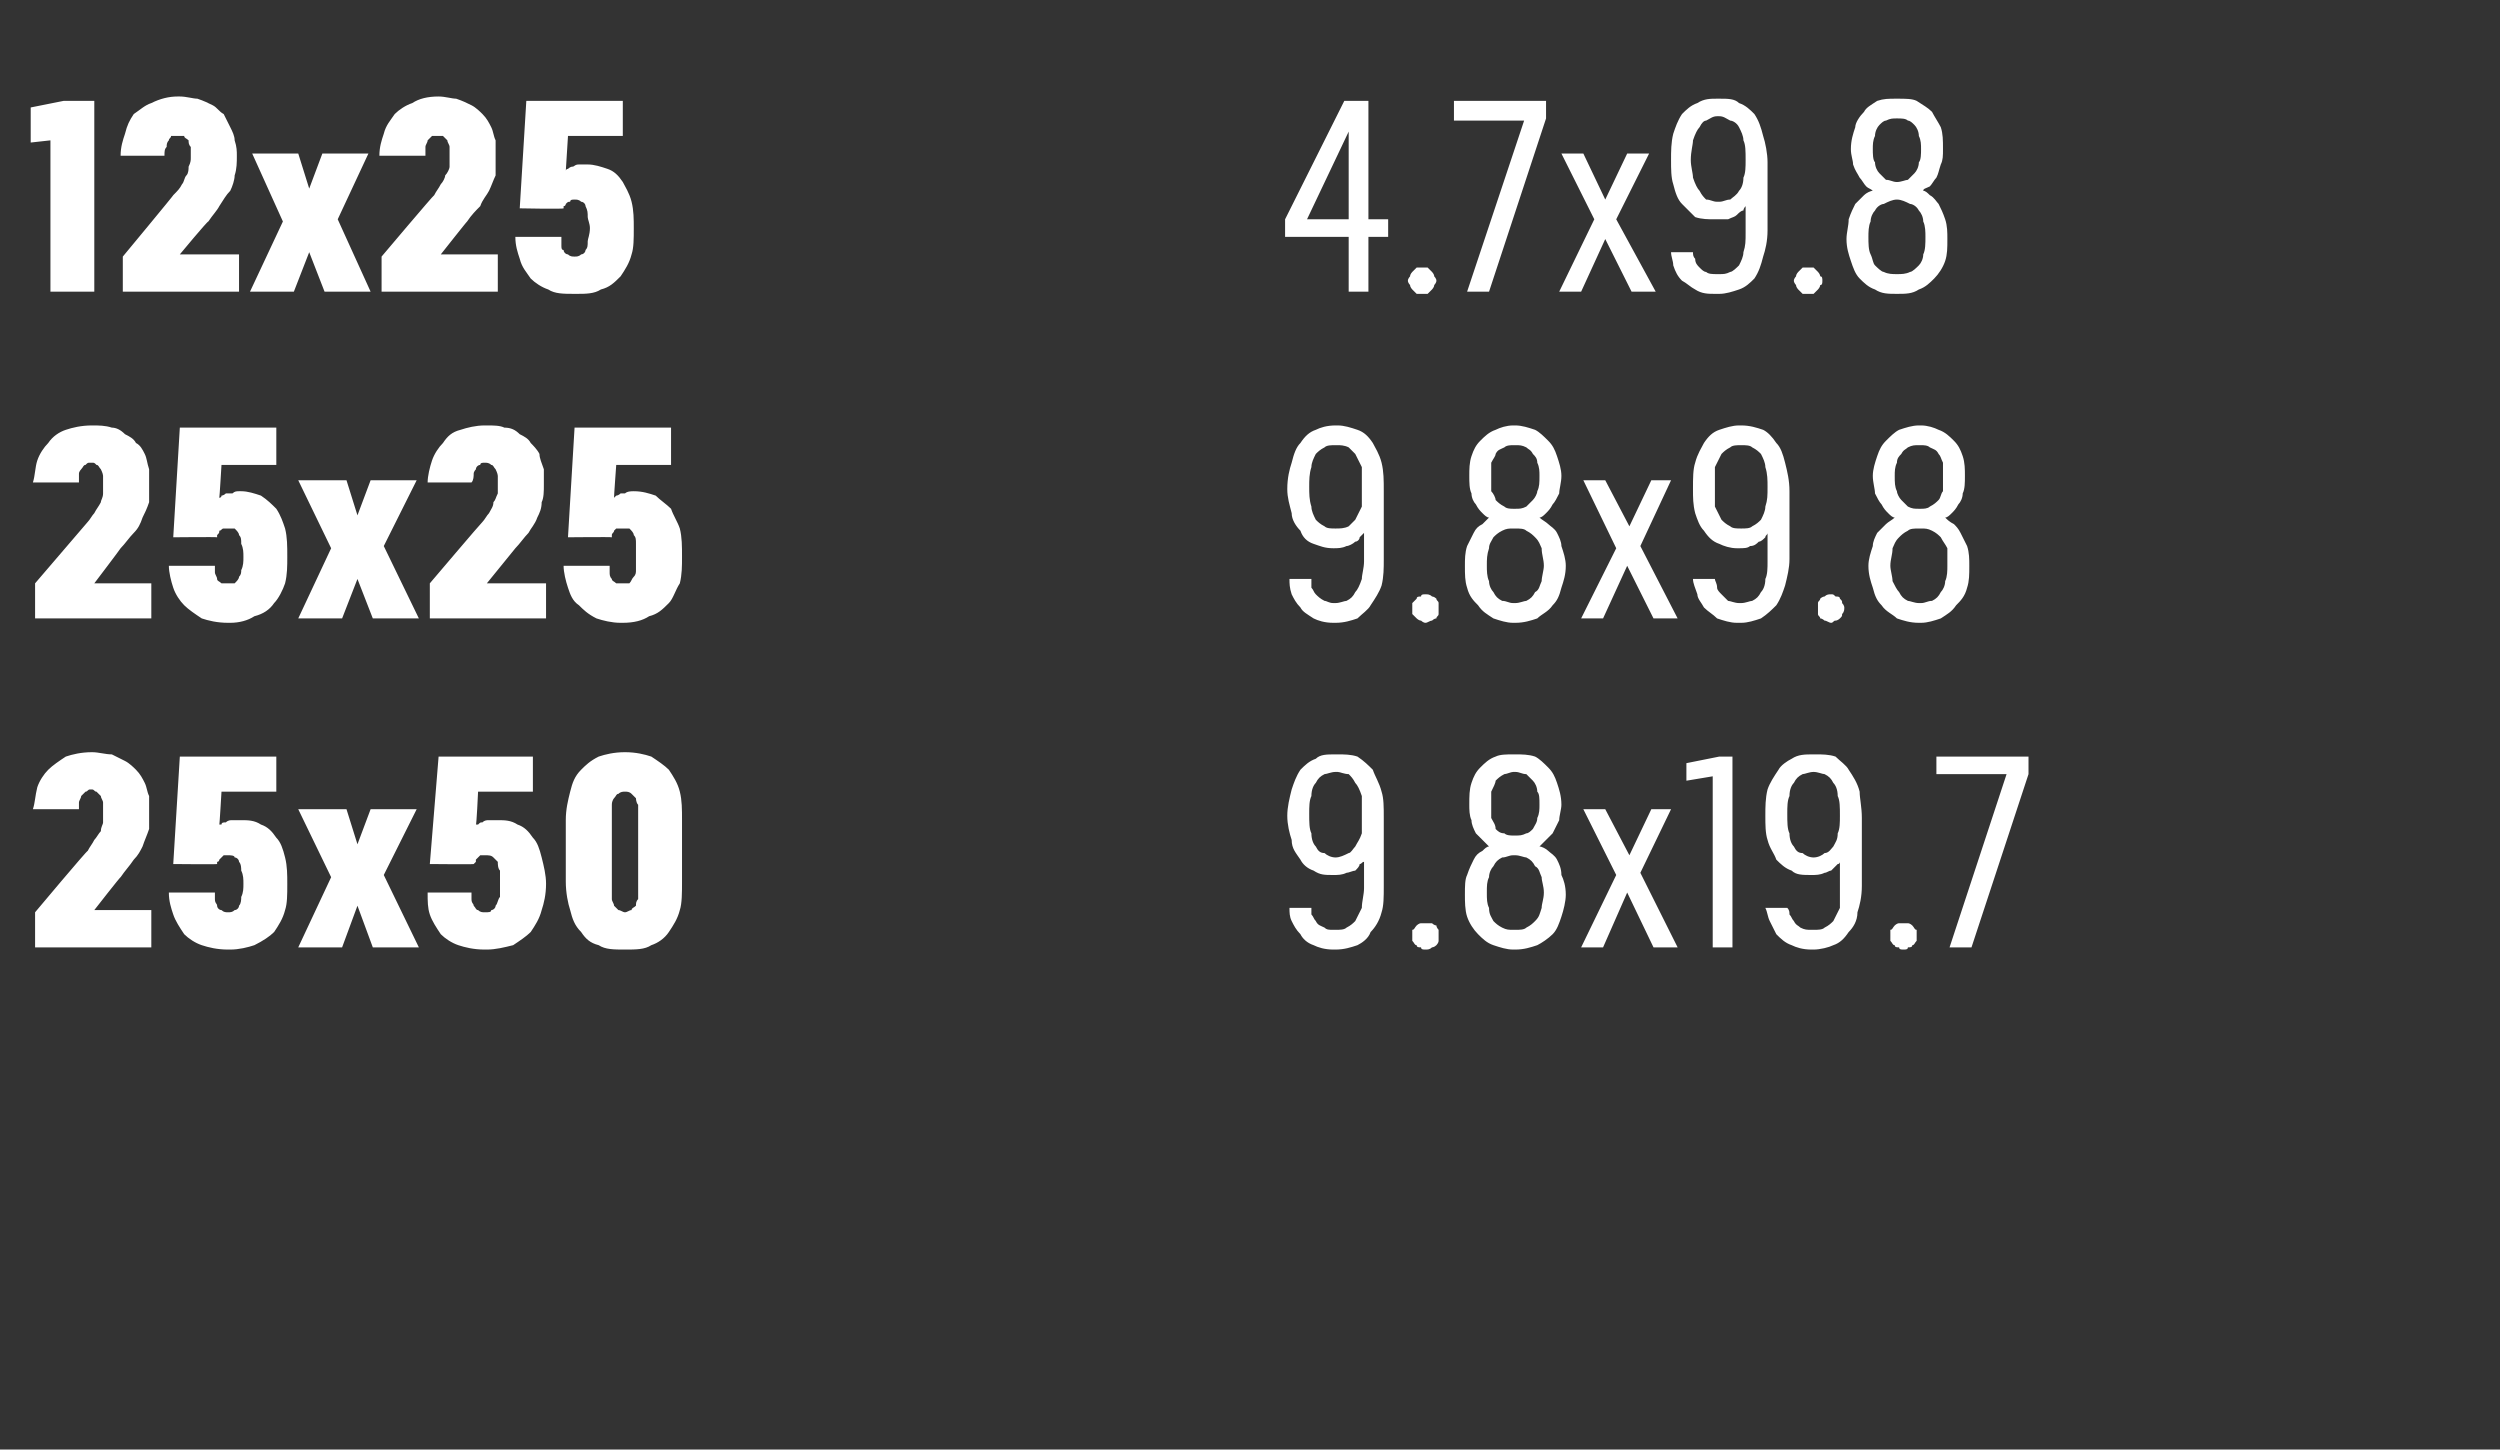
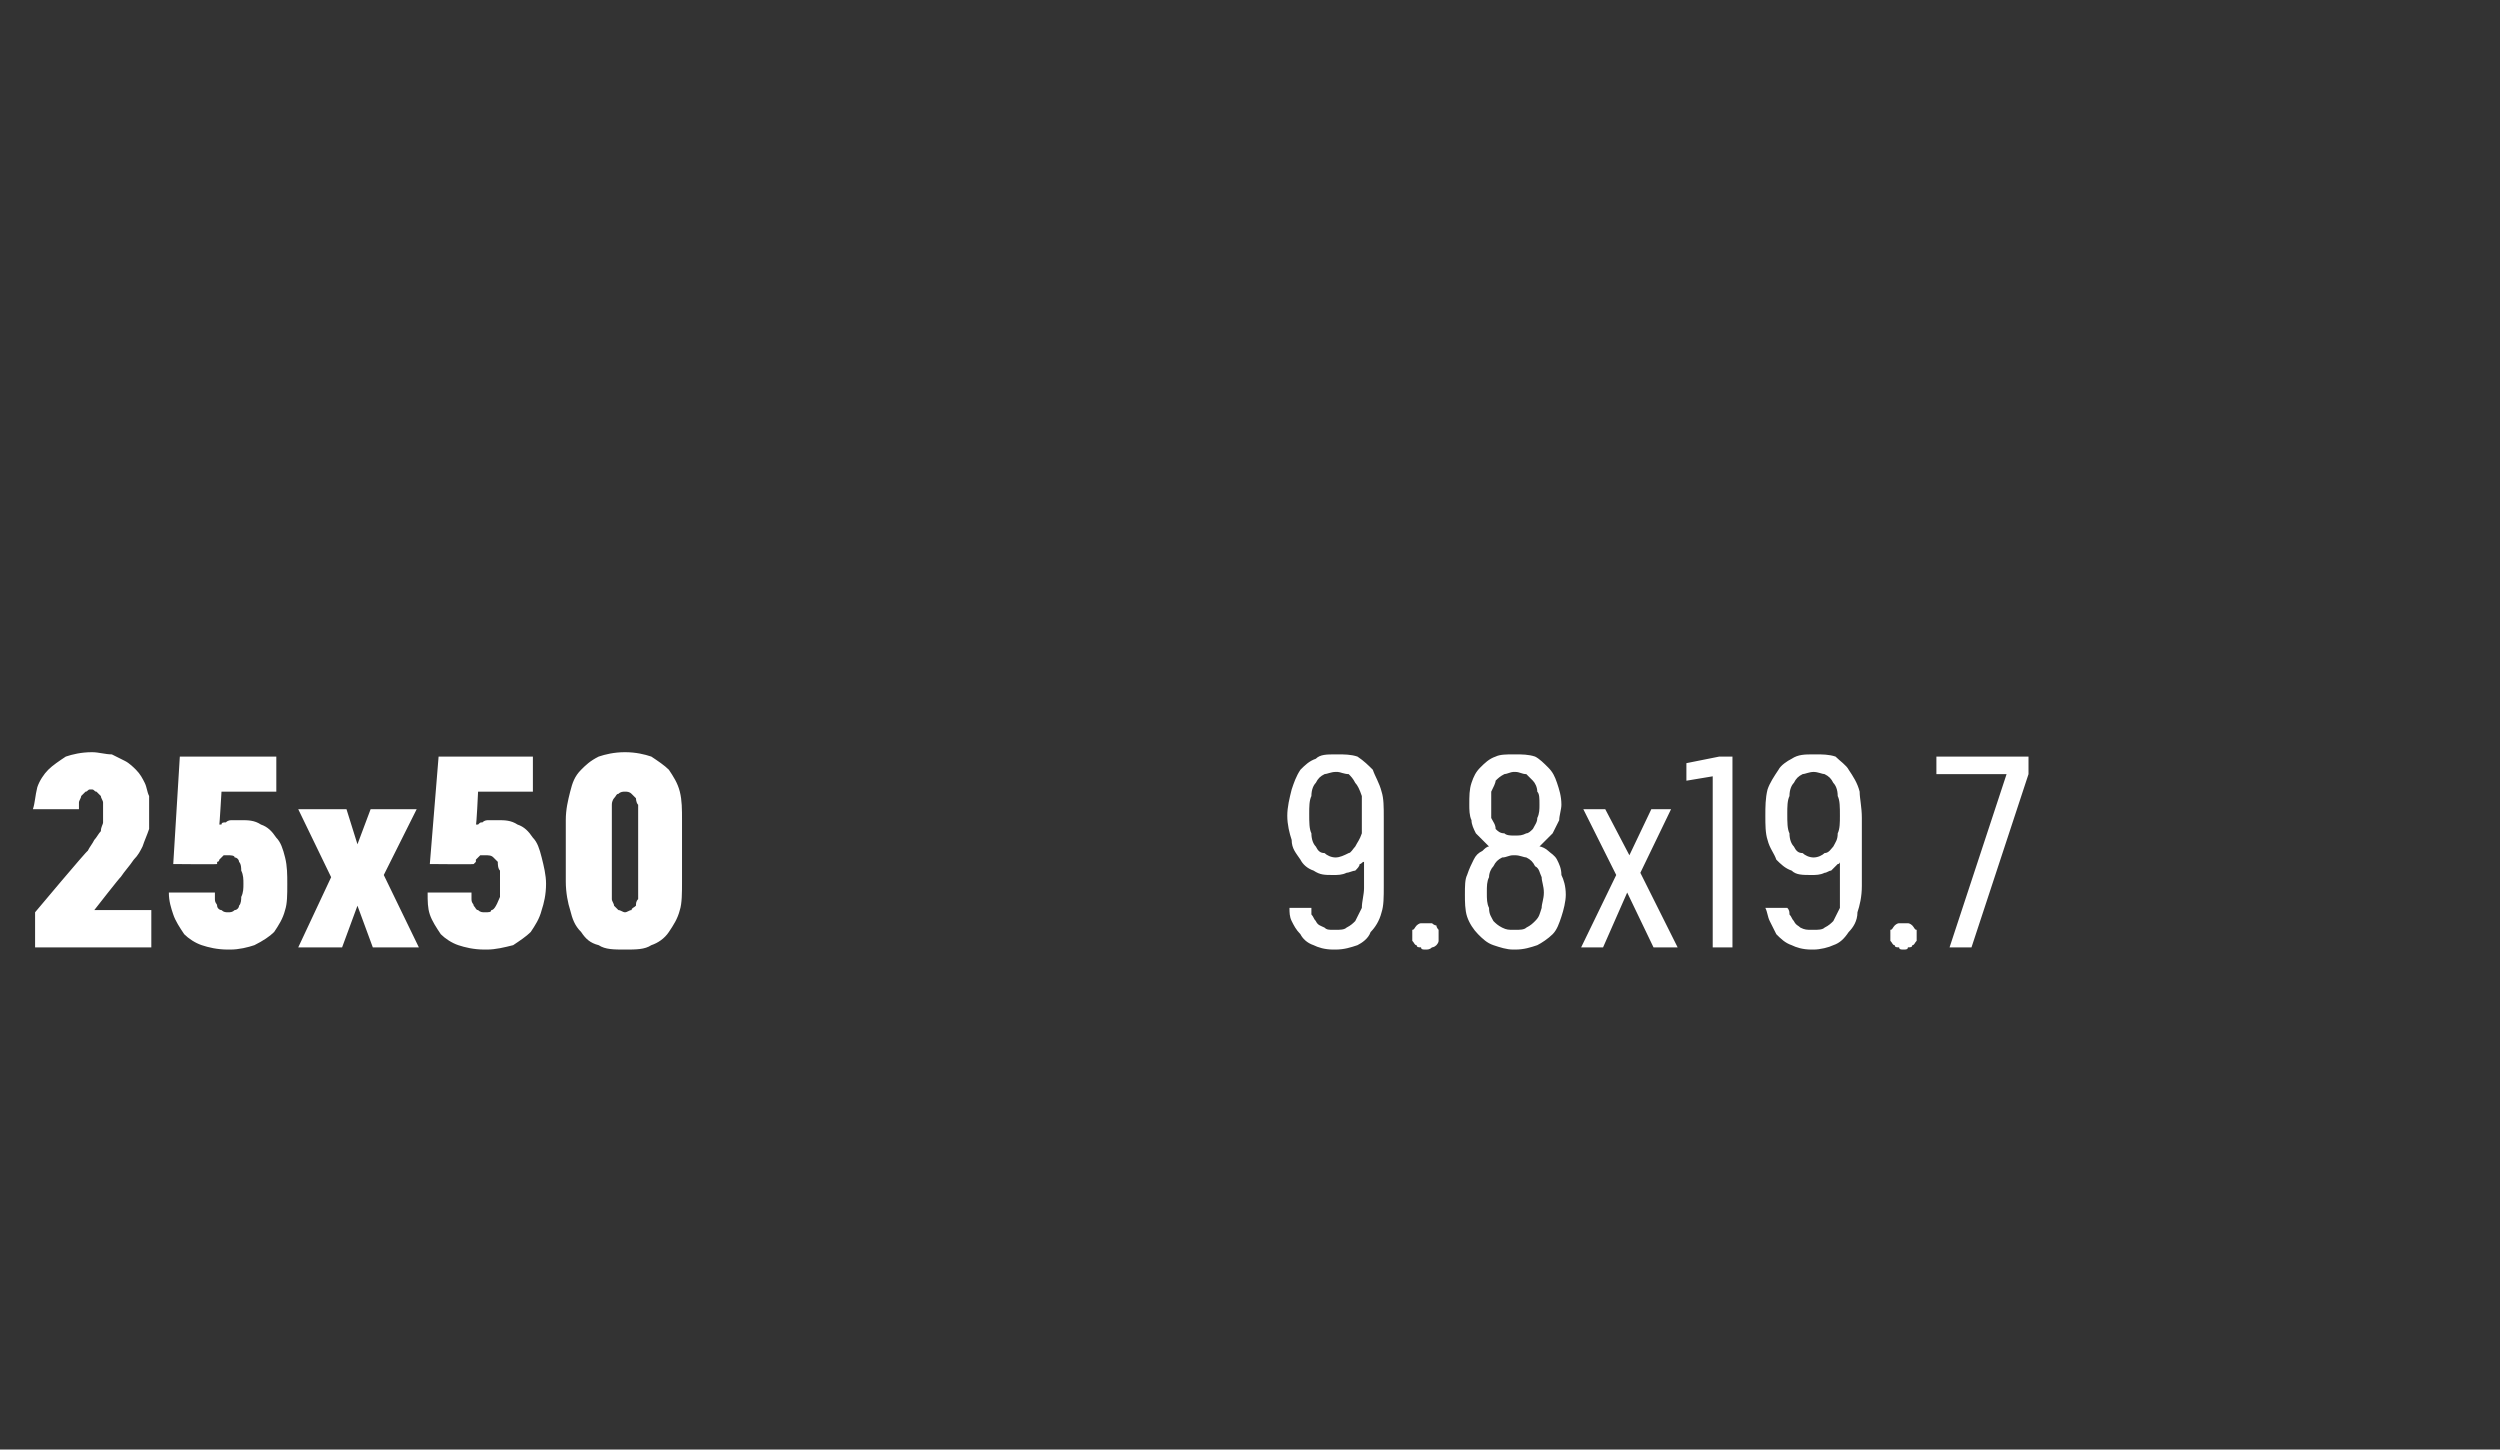
<svg xmlns="http://www.w3.org/2000/svg" version="1.1" width="114px" height="66.1px" viewBox="0 -3 114 66.1" style="top:-3px">
  <rect x="0" y="-3" width="114" height="66.1" fill="#333333" stroke="none" />
  <desc>12x25 4.7x9.8 25x25 9.8x9.8 25x50 9.8x19.7</desc>
  <defs />
  <g id="Polygon661357">
-     <path d="M 1.6 40.2 L 6.9 40.2 L 6.9 38.5 L 4.3 38.5 C 4.3 38.5 5.5 36.96 5.5 37 C 5.7 36.7 5.9 36.5 6.1 36.2 C 6.3 36 6.4 35.8 6.5 35.6 C 6.6 35.3 6.7 35.1 6.8 34.8 C 6.8 34.6 6.8 34.3 6.8 34 C 6.8 33.8 6.8 33.5 6.8 33.3 C 6.7 33.1 6.7 32.9 6.6 32.7 C 6.5 32.5 6.4 32.3 6.2 32.1 C 6.1 32 5.9 31.8 5.7 31.7 C 5.5 31.6 5.3 31.5 5.1 31.4 C 4.8 31.4 4.5 31.3 4.2 31.3 C 4.2 31.3 4.2 31.3 4.2 31.3 C 3.7 31.3 3.3 31.4 3 31.5 C 2.7 31.7 2.4 31.9 2.2 32.1 C 2 32.3 1.8 32.6 1.7 32.9 C 1.6 33.3 1.6 33.6 1.5 33.9 C 1.5 33.9 3.6 33.9 3.6 33.9 C 3.6 33.8 3.6 33.7 3.6 33.6 C 3.6 33.5 3.7 33.4 3.7 33.3 C 3.8 33.2 3.8 33.2 3.9 33.1 C 4 33.1 4 33 4.1 33 C 4.1 33 4.2 33 4.2 33 C 4.3 33 4.3 33.1 4.4 33.1 C 4.5 33.2 4.5 33.2 4.6 33.3 C 4.6 33.4 4.7 33.5 4.7 33.6 C 4.7 33.7 4.7 33.9 4.7 34 C 4.7 34.2 4.7 34.3 4.7 34.5 C 4.7 34.6 4.6 34.7 4.6 34.9 C 4.5 35 4.4 35.2 4.3 35.3 C 4.2 35.5 4.1 35.6 4 35.8 C 3.98 35.76 1.6 38.6 1.6 38.6 L 1.6 40.2 Z M 10.4 40.3 C 10.4 40.3 10.5 40.3 10.5 40.3 C 10.9 40.3 11.3 40.2 11.6 40.1 C 12 39.9 12.3 39.7 12.5 39.5 C 12.7 39.2 12.9 38.9 13 38.5 C 13.1 38.2 13.1 37.8 13.1 37.3 C 13.1 36.9 13.1 36.5 13 36.1 C 12.9 35.7 12.8 35.4 12.6 35.2 C 12.4 34.9 12.2 34.7 11.9 34.6 C 11.6 34.4 11.3 34.4 11 34.4 C 11 34.4 10.9 34.4 10.9 34.4 C 10.8 34.4 10.7 34.4 10.6 34.4 C 10.5 34.4 10.4 34.4 10.3 34.5 C 10.2 34.5 10.1 34.5 10.1 34.6 C 10.1 34.6 10 34.6 10 34.6 C 10.01 34.65 10.1 33.1 10.1 33.1 L 12.6 33.1 L 12.6 31.5 L 8.2 31.5 L 7.9 36.4 C 7.9 36.4 9.89 36.42 9.9 36.4 C 9.9 36.4 9.9 36.4 9.9 36.3 C 10 36.3 10 36.2 10 36.2 C 10.1 36.1 10.1 36.1 10.2 36 C 10.2 36 10.3 36 10.4 36 C 10.4 36 10.4 36 10.4 36 C 10.5 36 10.7 36 10.7 36.1 C 10.8 36.1 10.9 36.2 10.9 36.3 C 11 36.4 11 36.6 11 36.7 C 11.1 36.9 11.1 37.1 11.1 37.3 C 11.1 37.5 11.1 37.7 11 37.9 C 11 38 11 38.2 10.9 38.3 C 10.9 38.4 10.8 38.5 10.7 38.5 C 10.6 38.6 10.5 38.6 10.4 38.6 C 10.4 38.6 10.4 38.6 10.4 38.6 C 10.3 38.6 10.2 38.6 10.1 38.5 C 10 38.5 9.9 38.4 9.9 38.3 C 9.9 38.2 9.8 38.2 9.8 38 C 9.8 37.9 9.8 37.8 9.8 37.7 C 9.8 37.7 7.7 37.7 7.7 37.7 C 7.7 38.1 7.8 38.4 7.9 38.7 C 8 39 8.2 39.3 8.4 39.6 C 8.6 39.8 8.9 40 9.2 40.1 C 9.5 40.2 9.9 40.3 10.4 40.3 Z M 13.6 40.2 L 15.6 40.2 L 16.3 38.3 L 17 40.2 L 19.1 40.2 L 17.5 36.9 L 19 33.9 L 16.9 33.9 L 16.3 35.5 L 15.8 33.9 L 13.6 33.9 L 15.1 37 L 13.6 40.2 Z M 22.1 40.3 C 22.1 40.3 22.2 40.3 22.2 40.3 C 22.6 40.3 23 40.2 23.4 40.1 C 23.7 39.9 24 39.7 24.2 39.5 C 24.4 39.2 24.6 38.9 24.7 38.5 C 24.8 38.2 24.9 37.8 24.9 37.3 C 24.9 36.9 24.8 36.5 24.7 36.1 C 24.6 35.7 24.5 35.4 24.3 35.2 C 24.1 34.9 23.9 34.7 23.6 34.6 C 23.3 34.4 23 34.4 22.7 34.4 C 22.7 34.4 22.7 34.4 22.7 34.4 C 22.5 34.4 22.4 34.4 22.3 34.4 C 22.2 34.4 22.1 34.4 22 34.5 C 21.9 34.5 21.9 34.5 21.8 34.6 C 21.8 34.6 21.7 34.6 21.7 34.6 C 21.73 34.65 21.8 33.1 21.8 33.1 L 24.3 33.1 L 24.3 31.5 L 20 31.5 L 19.6 36.4 C 19.6 36.4 21.61 36.42 21.6 36.4 C 21.6 36.4 21.6 36.4 21.7 36.3 C 21.7 36.3 21.7 36.2 21.7 36.2 C 21.8 36.1 21.8 36.1 21.9 36 C 21.9 36 22 36 22.1 36 C 22.1 36 22.1 36 22.1 36 C 22.3 36 22.4 36 22.5 36.1 C 22.5 36.1 22.6 36.2 22.7 36.3 C 22.7 36.4 22.7 36.6 22.8 36.7 C 22.8 36.9 22.8 37.1 22.8 37.3 C 22.8 37.5 22.8 37.7 22.8 37.9 C 22.7 38 22.7 38.2 22.6 38.3 C 22.6 38.4 22.5 38.5 22.4 38.5 C 22.4 38.6 22.3 38.6 22.1 38.6 C 22.1 38.6 22.1 38.6 22.1 38.6 C 22 38.6 21.9 38.6 21.8 38.5 C 21.7 38.5 21.7 38.4 21.6 38.3 C 21.6 38.2 21.5 38.2 21.5 38 C 21.5 37.9 21.5 37.8 21.5 37.7 C 21.5 37.7 19.5 37.7 19.5 37.7 C 19.5 38.1 19.5 38.4 19.6 38.7 C 19.7 39 19.9 39.3 20.1 39.6 C 20.3 39.8 20.6 40 20.9 40.1 C 21.2 40.2 21.6 40.3 22.1 40.3 Z M 28.5 40.3 C 29 40.3 29.4 40.3 29.7 40.1 C 30 40 30.3 39.8 30.5 39.5 C 30.7 39.2 30.9 38.9 31 38.5 C 31.1 38.2 31.1 37.7 31.1 37.2 C 31.1 37.2 31.1 34.4 31.1 34.4 C 31.1 33.9 31.1 33.5 31 33.1 C 30.9 32.7 30.7 32.4 30.5 32.1 C 30.3 31.9 30 31.7 29.7 31.5 C 29.4 31.4 29 31.3 28.5 31.3 C 28 31.3 27.6 31.4 27.3 31.5 C 26.9 31.7 26.7 31.9 26.5 32.1 C 26.2 32.4 26.1 32.7 26 33.1 C 25.9 33.5 25.8 33.9 25.8 34.4 C 25.8 34.4 25.8 37.2 25.8 37.2 C 25.8 37.7 25.9 38.2 26 38.5 C 26.1 38.9 26.2 39.2 26.5 39.5 C 26.7 39.8 26.9 40 27.3 40.1 C 27.6 40.3 28 40.3 28.5 40.3 Z M 28.5 38.6 C 28.4 38.6 28.3 38.5 28.2 38.5 C 28.1 38.4 28.1 38.4 28 38.3 C 28 38.2 27.9 38.1 27.9 38 C 27.9 37.8 27.9 37.7 27.9 37.5 C 27.9 37.5 27.9 34.1 27.9 34.1 C 27.9 33.9 27.9 33.8 27.9 33.7 C 27.9 33.5 28 33.4 28 33.4 C 28.1 33.3 28.1 33.2 28.2 33.2 C 28.3 33.1 28.4 33.1 28.5 33.1 C 28.6 33.1 28.7 33.1 28.8 33.2 C 28.8 33.2 28.9 33.3 29 33.4 C 29 33.4 29 33.6 29.1 33.7 C 29.1 33.8 29.1 33.9 29.1 34.1 C 29.1 34.1 29.1 37.5 29.1 37.5 C 29.1 37.7 29.1 37.8 29.1 38 C 29 38.1 29 38.2 29 38.3 C 28.9 38.4 28.8 38.4 28.8 38.5 C 28.7 38.5 28.6 38.6 28.5 38.6 Z M 60.8 40.3 C 60.8 40.3 60.9 40.3 60.9 40.3 C 61.3 40.3 61.6 40.2 61.9 40.1 C 62.1 40 62.4 39.8 62.5 39.5 C 62.7 39.3 62.9 39 63 38.6 C 63.1 38.3 63.1 37.9 63.1 37.4 C 63.1 37.4 63.1 34.3 63.1 34.3 C 63.1 33.8 63.1 33.4 63 33.1 C 62.9 32.7 62.7 32.4 62.6 32.1 C 62.4 31.9 62.2 31.7 61.9 31.5 C 61.6 31.4 61.3 31.4 61 31.4 C 61 31.4 60.9 31.4 60.9 31.4 C 60.5 31.4 60.2 31.4 60 31.6 C 59.7 31.7 59.5 31.9 59.3 32.1 C 59.1 32.4 59 32.7 58.9 33 C 58.8 33.4 58.7 33.8 58.7 34.2 C 58.7 34.6 58.8 35 58.9 35.3 C 58.9 35.7 59.1 35.9 59.3 36.2 C 59.4 36.4 59.6 36.6 59.9 36.7 C 60.2 36.9 60.4 36.9 60.8 36.9 C 60.8 36.9 60.8 36.9 60.8 36.9 C 61 36.9 61.2 36.9 61.4 36.8 C 61.5 36.8 61.7 36.7 61.8 36.7 C 61.9 36.6 62 36.5 62 36.4 C 62.1 36.4 62.1 36.3 62.2 36.3 C 62.2 36.3 62.2 37.5 62.2 37.5 C 62.2 37.8 62.1 38.1 62.1 38.4 C 62 38.6 61.9 38.8 61.8 39 C 61.7 39.1 61.6 39.2 61.4 39.3 C 61.3 39.4 61.1 39.4 60.9 39.4 C 60.9 39.4 60.8 39.4 60.8 39.4 C 60.6 39.4 60.5 39.4 60.4 39.3 C 60.2 39.2 60.1 39.2 60 39 C 59.9 38.9 59.9 38.8 59.8 38.7 C 59.8 38.6 59.8 38.5 59.8 38.4 C 59.8 38.4 58.8 38.4 58.8 38.4 C 58.8 38.6 58.8 38.8 58.9 39 C 59 39.2 59.1 39.4 59.3 39.6 C 59.4 39.8 59.6 40 59.9 40.1 C 60.1 40.2 60.4 40.3 60.8 40.3 Z M 60.9 36.1 C 60.9 36.1 60.9 36.1 60.9 36.1 C 60.7 36.1 60.5 36 60.4 35.9 C 60.2 35.9 60.1 35.8 60 35.6 C 59.9 35.5 59.8 35.3 59.8 35 C 59.7 34.8 59.7 34.5 59.7 34.1 C 59.7 33.8 59.7 33.5 59.8 33.3 C 59.8 33 59.9 32.8 60 32.7 C 60.1 32.5 60.2 32.4 60.4 32.3 C 60.5 32.3 60.7 32.2 60.9 32.2 C 60.9 32.2 61 32.2 61 32.2 C 61.1 32.2 61.3 32.3 61.5 32.3 C 61.6 32.4 61.7 32.5 61.8 32.7 C 61.9 32.8 62 33 62.1 33.3 C 62.1 33.5 62.1 33.8 62.1 34.2 C 62.1 34.5 62.1 34.8 62.1 35 C 62 35.3 61.9 35.4 61.8 35.6 C 61.7 35.7 61.6 35.9 61.5 35.9 C 61.3 36 61.1 36.1 60.9 36.1 Z M 65 40.3 C 65.1 40.3 65.2 40.3 65.3 40.2 C 65.3 40.2 65.4 40.2 65.5 40.1 C 65.5 40.1 65.6 40 65.6 39.9 C 65.6 39.8 65.6 39.8 65.6 39.7 C 65.6 39.6 65.6 39.5 65.6 39.4 C 65.6 39.4 65.5 39.3 65.5 39.2 C 65.4 39.2 65.3 39.1 65.3 39.1 C 65.2 39.1 65.1 39.1 65 39.1 C 64.9 39.1 64.8 39.1 64.8 39.1 C 64.7 39.1 64.6 39.2 64.6 39.2 C 64.5 39.3 64.5 39.4 64.4 39.4 C 64.4 39.5 64.4 39.6 64.4 39.7 C 64.4 39.8 64.4 39.8 64.4 39.9 C 64.5 40 64.5 40.1 64.6 40.1 C 64.6 40.2 64.7 40.2 64.8 40.2 C 64.8 40.3 64.9 40.3 65 40.3 Z M 69 40.3 C 69 40.3 69.1 40.3 69.1 40.3 C 69.5 40.3 69.8 40.2 70.1 40.1 C 70.3 40 70.6 39.8 70.8 39.6 C 71 39.4 71.1 39.1 71.2 38.8 C 71.3 38.5 71.4 38.1 71.4 37.8 C 71.4 37.4 71.3 37.1 71.2 36.9 C 71.2 36.6 71.1 36.4 71 36.2 C 70.9 36 70.7 35.9 70.6 35.8 C 70.5 35.7 70.3 35.6 70.2 35.6 C 70.3 35.5 70.4 35.4 70.5 35.3 C 70.6 35.2 70.7 35.1 70.8 35 C 70.9 34.8 71 34.6 71.1 34.4 C 71.1 34.2 71.2 33.9 71.2 33.7 C 71.2 33.3 71.1 33 71 32.7 C 70.9 32.4 70.8 32.2 70.6 32 C 70.4 31.8 70.2 31.6 70 31.5 C 69.7 31.4 69.4 31.4 69.1 31.4 C 69.1 31.4 69 31.4 69 31.4 C 68.7 31.4 68.4 31.4 68.2 31.5 C 67.9 31.6 67.7 31.8 67.5 32 C 67.3 32.2 67.2 32.4 67.1 32.7 C 67 33 67 33.3 67 33.7 C 67 33.9 67 34.2 67.1 34.4 C 67.1 34.6 67.2 34.8 67.3 35 C 67.4 35.1 67.5 35.2 67.6 35.3 C 67.7 35.4 67.8 35.5 67.9 35.6 C 67.8 35.6 67.7 35.7 67.6 35.8 C 67.4 35.9 67.3 36 67.2 36.2 C 67.1 36.4 67 36.6 66.9 36.9 C 66.8 37.1 66.8 37.4 66.8 37.8 C 66.8 38.1 66.8 38.5 66.9 38.8 C 67 39.1 67.2 39.4 67.4 39.6 C 67.6 39.8 67.8 40 68.1 40.1 C 68.4 40.2 68.7 40.3 69 40.3 Z M 69.1 39.4 C 69.1 39.4 69 39.4 69 39.4 C 68.8 39.4 68.7 39.4 68.5 39.3 C 68.3 39.2 68.2 39.1 68.1 39 C 68 38.8 67.9 38.7 67.9 38.4 C 67.8 38.2 67.8 38 67.8 37.7 C 67.8 37.4 67.8 37.2 67.9 37 C 67.9 36.8 68 36.6 68.1 36.5 C 68.2 36.3 68.3 36.2 68.5 36.1 C 68.7 36.1 68.8 36 69 36 C 69 36 69.1 36 69.1 36 C 69.3 36 69.5 36.1 69.6 36.1 C 69.8 36.2 69.9 36.3 70 36.5 C 70.2 36.6 70.2 36.8 70.3 37 C 70.3 37.2 70.4 37.4 70.4 37.7 C 70.4 38 70.3 38.2 70.3 38.4 C 70.2 38.7 70.2 38.8 70 39 C 69.9 39.1 69.8 39.2 69.6 39.3 C 69.5 39.4 69.3 39.4 69.1 39.4 Z M 69.1 35.1 C 69.1 35.1 69 35.1 69 35.1 C 68.9 35.1 68.7 35.1 68.6 35 C 68.4 35 68.3 34.9 68.2 34.8 C 68.2 34.6 68.1 34.5 68 34.3 C 68 34.1 68 33.9 68 33.7 C 68 33.4 68 33.2 68 33.1 C 68.1 32.9 68.2 32.7 68.2 32.6 C 68.3 32.5 68.4 32.4 68.6 32.3 C 68.7 32.3 68.9 32.2 69 32.2 C 69 32.2 69.1 32.2 69.1 32.2 C 69.3 32.2 69.4 32.3 69.6 32.3 C 69.7 32.4 69.8 32.5 69.9 32.6 C 70 32.7 70.1 32.9 70.1 33.1 C 70.2 33.2 70.2 33.4 70.2 33.7 C 70.2 33.9 70.2 34.1 70.1 34.3 C 70.1 34.5 70 34.6 69.9 34.8 C 69.8 34.9 69.7 35 69.6 35 C 69.4 35.1 69.3 35.1 69.1 35.1 Z M 72.1 40.2 L 73.1 40.2 L 74.2 37.7 L 75.4 40.2 L 76.5 40.2 L 74.8 36.8 L 76.2 33.9 L 75.3 33.9 L 74.3 36 L 73.2 33.9 L 72.2 33.9 L 73.7 36.9 L 72.1 40.2 Z M 78.1 40.2 L 79 40.2 L 79 31.5 L 78.4 31.5 L 76.9 31.8 L 76.9 32.6 L 78.1 32.4 L 78.1 40.2 Z M 82.6 40.3 C 82.6 40.3 82.7 40.3 82.7 40.3 C 83 40.3 83.4 40.2 83.6 40.1 C 83.9 40 84.1 39.8 84.3 39.5 C 84.5 39.3 84.7 39 84.7 38.6 C 84.8 38.3 84.9 37.9 84.9 37.4 C 84.9 37.4 84.9 34.3 84.9 34.3 C 84.9 33.8 84.8 33.4 84.8 33.1 C 84.7 32.7 84.5 32.4 84.3 32.1 C 84.2 31.9 83.9 31.7 83.7 31.5 C 83.4 31.4 83.1 31.4 82.8 31.4 C 82.8 31.4 82.7 31.4 82.7 31.4 C 82.3 31.4 82 31.4 81.7 31.6 C 81.5 31.7 81.2 31.9 81.1 32.1 C 80.9 32.4 80.7 32.7 80.6 33 C 80.5 33.4 80.5 33.8 80.5 34.2 C 80.5 34.6 80.5 35 80.6 35.3 C 80.7 35.7 80.9 35.9 81 36.2 C 81.2 36.4 81.4 36.6 81.7 36.7 C 81.9 36.9 82.2 36.9 82.6 36.9 C 82.6 36.9 82.6 36.9 82.6 36.9 C 82.8 36.9 83 36.9 83.2 36.8 C 83.3 36.8 83.4 36.7 83.5 36.7 C 83.6 36.6 83.7 36.5 83.8 36.4 C 83.9 36.4 83.9 36.3 83.9 36.3 C 83.9 36.3 83.9 37.5 83.9 37.5 C 83.9 37.8 83.9 38.1 83.9 38.4 C 83.8 38.6 83.7 38.8 83.6 39 C 83.5 39.1 83.4 39.2 83.2 39.3 C 83.1 39.4 82.9 39.4 82.7 39.4 C 82.7 39.4 82.6 39.4 82.6 39.4 C 82.4 39.4 82.3 39.4 82.1 39.3 C 82 39.2 81.9 39.2 81.8 39 C 81.7 38.9 81.7 38.8 81.6 38.7 C 81.6 38.6 81.6 38.5 81.5 38.4 C 81.5 38.4 80.5 38.4 80.5 38.4 C 80.6 38.6 80.6 38.8 80.7 39 C 80.8 39.2 80.9 39.4 81 39.6 C 81.2 39.8 81.4 40 81.7 40.1 C 81.9 40.2 82.2 40.3 82.6 40.3 Z M 82.7 36.1 C 82.7 36.1 82.7 36.1 82.7 36.1 C 82.5 36.1 82.3 36 82.2 35.9 C 82 35.9 81.9 35.8 81.8 35.6 C 81.7 35.5 81.6 35.3 81.6 35 C 81.5 34.8 81.5 34.5 81.5 34.1 C 81.5 33.8 81.5 33.5 81.6 33.3 C 81.6 33 81.7 32.8 81.8 32.7 C 81.9 32.5 82 32.4 82.2 32.3 C 82.3 32.3 82.5 32.2 82.7 32.2 C 82.7 32.2 82.7 32.2 82.7 32.2 C 82.9 32.2 83.1 32.3 83.2 32.3 C 83.4 32.4 83.5 32.5 83.6 32.7 C 83.7 32.8 83.8 33 83.8 33.3 C 83.9 33.5 83.9 33.8 83.9 34.2 C 83.9 34.5 83.9 34.8 83.8 35 C 83.8 35.3 83.7 35.4 83.6 35.6 C 83.5 35.7 83.4 35.9 83.2 35.9 C 83.1 36 82.9 36.1 82.7 36.1 Z M 86.8 40.3 C 86.9 40.3 87 40.3 87 40.2 C 87.1 40.2 87.2 40.2 87.2 40.1 C 87.3 40.1 87.3 40 87.4 39.9 C 87.4 39.8 87.4 39.8 87.4 39.7 C 87.4 39.6 87.4 39.5 87.4 39.4 C 87.3 39.4 87.3 39.3 87.2 39.2 C 87.2 39.2 87.1 39.1 87 39.1 C 87 39.1 86.9 39.1 86.8 39.1 C 86.7 39.1 86.6 39.1 86.6 39.1 C 86.5 39.1 86.4 39.2 86.4 39.2 C 86.3 39.3 86.3 39.4 86.2 39.4 C 86.2 39.5 86.2 39.6 86.2 39.7 C 86.2 39.8 86.2 39.8 86.2 39.9 C 86.3 40 86.3 40.1 86.4 40.1 C 86.4 40.2 86.5 40.2 86.6 40.2 C 86.6 40.3 86.7 40.3 86.8 40.3 Z M 88.9 40.2 L 89.9 40.2 L 92.5 32.3 L 92.5 31.5 L 88.3 31.5 L 88.3 32.3 L 91.5 32.3 L 88.9 40.2 Z " stroke="none" fill="#fff" />
+     <path d="M 1.6 40.2 L 6.9 40.2 L 6.9 38.5 L 4.3 38.5 C 4.3 38.5 5.5 36.96 5.5 37 C 5.7 36.7 5.9 36.5 6.1 36.2 C 6.3 36 6.4 35.8 6.5 35.6 C 6.6 35.3 6.7 35.1 6.8 34.8 C 6.8 34.6 6.8 34.3 6.8 34 C 6.8 33.8 6.8 33.5 6.8 33.3 C 6.7 33.1 6.7 32.9 6.6 32.7 C 6.5 32.5 6.4 32.3 6.2 32.1 C 6.1 32 5.9 31.8 5.7 31.7 C 5.5 31.6 5.3 31.5 5.1 31.4 C 4.8 31.4 4.5 31.3 4.2 31.3 C 4.2 31.3 4.2 31.3 4.2 31.3 C 3.7 31.3 3.3 31.4 3 31.5 C 2.7 31.7 2.4 31.9 2.2 32.1 C 2 32.3 1.8 32.6 1.7 32.9 C 1.6 33.3 1.6 33.6 1.5 33.9 C 1.5 33.9 3.6 33.9 3.6 33.9 C 3.6 33.8 3.6 33.7 3.6 33.6 C 3.6 33.5 3.7 33.4 3.7 33.3 C 3.8 33.2 3.8 33.2 3.9 33.1 C 4 33.1 4 33 4.1 33 C 4.1 33 4.2 33 4.2 33 C 4.3 33 4.3 33.1 4.4 33.1 C 4.5 33.2 4.5 33.2 4.6 33.3 C 4.6 33.4 4.7 33.5 4.7 33.6 C 4.7 33.7 4.7 33.9 4.7 34 C 4.7 34.2 4.7 34.3 4.7 34.5 C 4.7 34.6 4.6 34.7 4.6 34.9 C 4.5 35 4.4 35.2 4.3 35.3 C 4.2 35.5 4.1 35.6 4 35.8 C 3.98 35.76 1.6 38.6 1.6 38.6 L 1.6 40.2 Z M 10.4 40.3 C 10.4 40.3 10.5 40.3 10.5 40.3 C 10.9 40.3 11.3 40.2 11.6 40.1 C 12 39.9 12.3 39.7 12.5 39.5 C 12.7 39.2 12.9 38.9 13 38.5 C 13.1 38.2 13.1 37.8 13.1 37.3 C 13.1 36.9 13.1 36.5 13 36.1 C 12.9 35.7 12.8 35.4 12.6 35.2 C 12.4 34.9 12.2 34.7 11.9 34.6 C 11.6 34.4 11.3 34.4 11 34.4 C 11 34.4 10.9 34.4 10.9 34.4 C 10.8 34.4 10.7 34.4 10.6 34.4 C 10.5 34.4 10.4 34.4 10.3 34.5 C 10.2 34.5 10.1 34.5 10.1 34.6 C 10.1 34.6 10 34.6 10 34.6 C 10.01 34.65 10.1 33.1 10.1 33.1 L 12.6 33.1 L 12.6 31.5 L 8.2 31.5 L 7.9 36.4 C 7.9 36.4 9.89 36.42 9.9 36.4 C 9.9 36.4 9.9 36.4 9.9 36.3 C 10 36.3 10 36.2 10 36.2 C 10.1 36.1 10.1 36.1 10.2 36 C 10.2 36 10.3 36 10.4 36 C 10.4 36 10.4 36 10.4 36 C 10.5 36 10.7 36 10.7 36.1 C 10.8 36.1 10.9 36.2 10.9 36.3 C 11 36.4 11 36.6 11 36.7 C 11.1 36.9 11.1 37.1 11.1 37.3 C 11.1 37.5 11.1 37.7 11 37.9 C 11 38 11 38.2 10.9 38.3 C 10.9 38.4 10.8 38.5 10.7 38.5 C 10.6 38.6 10.5 38.6 10.4 38.6 C 10.4 38.6 10.4 38.6 10.4 38.6 C 10.3 38.6 10.2 38.6 10.1 38.5 C 10 38.5 9.9 38.4 9.9 38.3 C 9.9 38.2 9.8 38.2 9.8 38 C 9.8 37.9 9.8 37.8 9.8 37.7 C 9.8 37.7 7.7 37.7 7.7 37.7 C 7.7 38.1 7.8 38.4 7.9 38.7 C 8 39 8.2 39.3 8.4 39.6 C 8.6 39.8 8.9 40 9.2 40.1 C 9.5 40.2 9.9 40.3 10.4 40.3 Z M 13.6 40.2 L 15.6 40.2 L 16.3 38.3 L 17 40.2 L 19.1 40.2 L 17.5 36.9 L 19 33.9 L 16.9 33.9 L 16.3 35.5 L 15.8 33.9 L 13.6 33.9 L 15.1 37 L 13.6 40.2 Z M 22.1 40.3 C 22.1 40.3 22.2 40.3 22.2 40.3 C 22.6 40.3 23 40.2 23.4 40.1 C 23.7 39.9 24 39.7 24.2 39.5 C 24.4 39.2 24.6 38.9 24.7 38.5 C 24.8 38.2 24.9 37.8 24.9 37.3 C 24.9 36.9 24.8 36.5 24.7 36.1 C 24.6 35.7 24.5 35.4 24.3 35.2 C 24.1 34.9 23.9 34.7 23.6 34.6 C 23.3 34.4 23 34.4 22.7 34.4 C 22.7 34.4 22.7 34.4 22.7 34.4 C 22.5 34.4 22.4 34.4 22.3 34.4 C 22.2 34.4 22.1 34.4 22 34.5 C 21.9 34.5 21.9 34.5 21.8 34.6 C 21.8 34.6 21.7 34.6 21.7 34.6 C 21.73 34.65 21.8 33.1 21.8 33.1 L 24.3 33.1 L 24.3 31.5 L 20 31.5 L 19.6 36.4 C 19.6 36.4 21.61 36.42 21.6 36.4 C 21.6 36.4 21.6 36.4 21.7 36.3 C 21.7 36.3 21.7 36.2 21.7 36.2 C 21.8 36.1 21.8 36.1 21.9 36 C 21.9 36 22 36 22.1 36 C 22.1 36 22.1 36 22.1 36 C 22.3 36 22.4 36 22.5 36.1 C 22.5 36.1 22.6 36.2 22.7 36.3 C 22.7 36.4 22.7 36.6 22.8 36.7 C 22.8 36.9 22.8 37.1 22.8 37.3 C 22.8 37.5 22.8 37.7 22.8 37.9 C 22.6 38.4 22.5 38.5 22.4 38.5 C 22.4 38.6 22.3 38.6 22.1 38.6 C 22.1 38.6 22.1 38.6 22.1 38.6 C 22 38.6 21.9 38.6 21.8 38.5 C 21.7 38.5 21.7 38.4 21.6 38.3 C 21.6 38.2 21.5 38.2 21.5 38 C 21.5 37.9 21.5 37.8 21.5 37.7 C 21.5 37.7 19.5 37.7 19.5 37.7 C 19.5 38.1 19.5 38.4 19.6 38.7 C 19.7 39 19.9 39.3 20.1 39.6 C 20.3 39.8 20.6 40 20.9 40.1 C 21.2 40.2 21.6 40.3 22.1 40.3 Z M 28.5 40.3 C 29 40.3 29.4 40.3 29.7 40.1 C 30 40 30.3 39.8 30.5 39.5 C 30.7 39.2 30.9 38.9 31 38.5 C 31.1 38.2 31.1 37.7 31.1 37.2 C 31.1 37.2 31.1 34.4 31.1 34.4 C 31.1 33.9 31.1 33.5 31 33.1 C 30.9 32.7 30.7 32.4 30.5 32.1 C 30.3 31.9 30 31.7 29.7 31.5 C 29.4 31.4 29 31.3 28.5 31.3 C 28 31.3 27.6 31.4 27.3 31.5 C 26.9 31.7 26.7 31.9 26.5 32.1 C 26.2 32.4 26.1 32.7 26 33.1 C 25.9 33.5 25.8 33.9 25.8 34.4 C 25.8 34.4 25.8 37.2 25.8 37.2 C 25.8 37.7 25.9 38.2 26 38.5 C 26.1 38.9 26.2 39.2 26.5 39.5 C 26.7 39.8 26.9 40 27.3 40.1 C 27.6 40.3 28 40.3 28.5 40.3 Z M 28.5 38.6 C 28.4 38.6 28.3 38.5 28.2 38.5 C 28.1 38.4 28.1 38.4 28 38.3 C 28 38.2 27.9 38.1 27.9 38 C 27.9 37.8 27.9 37.7 27.9 37.5 C 27.9 37.5 27.9 34.1 27.9 34.1 C 27.9 33.9 27.9 33.8 27.9 33.7 C 27.9 33.5 28 33.4 28 33.4 C 28.1 33.3 28.1 33.2 28.2 33.2 C 28.3 33.1 28.4 33.1 28.5 33.1 C 28.6 33.1 28.7 33.1 28.8 33.2 C 28.8 33.2 28.9 33.3 29 33.4 C 29 33.4 29 33.6 29.1 33.7 C 29.1 33.8 29.1 33.9 29.1 34.1 C 29.1 34.1 29.1 37.5 29.1 37.5 C 29.1 37.7 29.1 37.8 29.1 38 C 29 38.1 29 38.2 29 38.3 C 28.9 38.4 28.8 38.4 28.8 38.5 C 28.7 38.5 28.6 38.6 28.5 38.6 Z M 60.8 40.3 C 60.8 40.3 60.9 40.3 60.9 40.3 C 61.3 40.3 61.6 40.2 61.9 40.1 C 62.1 40 62.4 39.8 62.5 39.5 C 62.7 39.3 62.9 39 63 38.6 C 63.1 38.3 63.1 37.9 63.1 37.4 C 63.1 37.4 63.1 34.3 63.1 34.3 C 63.1 33.8 63.1 33.4 63 33.1 C 62.9 32.7 62.7 32.4 62.6 32.1 C 62.4 31.9 62.2 31.7 61.9 31.5 C 61.6 31.4 61.3 31.4 61 31.4 C 61 31.4 60.9 31.4 60.9 31.4 C 60.5 31.4 60.2 31.4 60 31.6 C 59.7 31.7 59.5 31.9 59.3 32.1 C 59.1 32.4 59 32.7 58.9 33 C 58.8 33.4 58.7 33.8 58.7 34.2 C 58.7 34.6 58.8 35 58.9 35.3 C 58.9 35.7 59.1 35.9 59.3 36.2 C 59.4 36.4 59.6 36.6 59.9 36.7 C 60.2 36.9 60.4 36.9 60.8 36.9 C 60.8 36.9 60.8 36.9 60.8 36.9 C 61 36.9 61.2 36.9 61.4 36.8 C 61.5 36.8 61.7 36.7 61.8 36.7 C 61.9 36.6 62 36.5 62 36.4 C 62.1 36.4 62.1 36.3 62.2 36.3 C 62.2 36.3 62.2 37.5 62.2 37.5 C 62.2 37.8 62.1 38.1 62.1 38.4 C 62 38.6 61.9 38.8 61.8 39 C 61.7 39.1 61.6 39.2 61.4 39.3 C 61.3 39.4 61.1 39.4 60.9 39.4 C 60.9 39.4 60.8 39.4 60.8 39.4 C 60.6 39.4 60.5 39.4 60.4 39.3 C 60.2 39.2 60.1 39.2 60 39 C 59.9 38.9 59.9 38.8 59.8 38.7 C 59.8 38.6 59.8 38.5 59.8 38.4 C 59.8 38.4 58.8 38.4 58.8 38.4 C 58.8 38.6 58.8 38.8 58.9 39 C 59 39.2 59.1 39.4 59.3 39.6 C 59.4 39.8 59.6 40 59.9 40.1 C 60.1 40.2 60.4 40.3 60.8 40.3 Z M 60.9 36.1 C 60.9 36.1 60.9 36.1 60.9 36.1 C 60.7 36.1 60.5 36 60.4 35.9 C 60.2 35.9 60.1 35.8 60 35.6 C 59.9 35.5 59.8 35.3 59.8 35 C 59.7 34.8 59.7 34.5 59.7 34.1 C 59.7 33.8 59.7 33.5 59.8 33.3 C 59.8 33 59.9 32.8 60 32.7 C 60.1 32.5 60.2 32.4 60.4 32.3 C 60.5 32.3 60.7 32.2 60.9 32.2 C 60.9 32.2 61 32.2 61 32.2 C 61.1 32.2 61.3 32.3 61.5 32.3 C 61.6 32.4 61.7 32.5 61.8 32.7 C 61.9 32.8 62 33 62.1 33.3 C 62.1 33.5 62.1 33.8 62.1 34.2 C 62.1 34.5 62.1 34.8 62.1 35 C 62 35.3 61.9 35.4 61.8 35.6 C 61.7 35.7 61.6 35.9 61.5 35.9 C 61.3 36 61.1 36.1 60.9 36.1 Z M 65 40.3 C 65.1 40.3 65.2 40.3 65.3 40.2 C 65.3 40.2 65.4 40.2 65.5 40.1 C 65.5 40.1 65.6 40 65.6 39.9 C 65.6 39.8 65.6 39.8 65.6 39.7 C 65.6 39.6 65.6 39.5 65.6 39.4 C 65.6 39.4 65.5 39.3 65.5 39.2 C 65.4 39.2 65.3 39.1 65.3 39.1 C 65.2 39.1 65.1 39.1 65 39.1 C 64.9 39.1 64.8 39.1 64.8 39.1 C 64.7 39.1 64.6 39.2 64.6 39.2 C 64.5 39.3 64.5 39.4 64.4 39.4 C 64.4 39.5 64.4 39.6 64.4 39.7 C 64.4 39.8 64.4 39.8 64.4 39.9 C 64.5 40 64.5 40.1 64.6 40.1 C 64.6 40.2 64.7 40.2 64.8 40.2 C 64.8 40.3 64.9 40.3 65 40.3 Z M 69 40.3 C 69 40.3 69.1 40.3 69.1 40.3 C 69.5 40.3 69.8 40.2 70.1 40.1 C 70.3 40 70.6 39.8 70.8 39.6 C 71 39.4 71.1 39.1 71.2 38.8 C 71.3 38.5 71.4 38.1 71.4 37.8 C 71.4 37.4 71.3 37.1 71.2 36.9 C 71.2 36.6 71.1 36.4 71 36.2 C 70.9 36 70.7 35.9 70.6 35.8 C 70.5 35.7 70.3 35.6 70.2 35.6 C 70.3 35.5 70.4 35.4 70.5 35.3 C 70.6 35.2 70.7 35.1 70.8 35 C 70.9 34.8 71 34.6 71.1 34.4 C 71.1 34.2 71.2 33.9 71.2 33.7 C 71.2 33.3 71.1 33 71 32.7 C 70.9 32.4 70.8 32.2 70.6 32 C 70.4 31.8 70.2 31.6 70 31.5 C 69.7 31.4 69.4 31.4 69.1 31.4 C 69.1 31.4 69 31.4 69 31.4 C 68.7 31.4 68.4 31.4 68.2 31.5 C 67.9 31.6 67.7 31.8 67.5 32 C 67.3 32.2 67.2 32.4 67.1 32.7 C 67 33 67 33.3 67 33.7 C 67 33.9 67 34.2 67.1 34.4 C 67.1 34.6 67.2 34.8 67.3 35 C 67.4 35.1 67.5 35.2 67.6 35.3 C 67.7 35.4 67.8 35.5 67.9 35.6 C 67.8 35.6 67.7 35.7 67.6 35.8 C 67.4 35.9 67.3 36 67.2 36.2 C 67.1 36.4 67 36.6 66.9 36.9 C 66.8 37.1 66.8 37.4 66.8 37.8 C 66.8 38.1 66.8 38.5 66.9 38.8 C 67 39.1 67.2 39.4 67.4 39.6 C 67.6 39.8 67.8 40 68.1 40.1 C 68.4 40.2 68.7 40.3 69 40.3 Z M 69.1 39.4 C 69.1 39.4 69 39.4 69 39.4 C 68.8 39.4 68.7 39.4 68.5 39.3 C 68.3 39.2 68.2 39.1 68.1 39 C 68 38.8 67.9 38.7 67.9 38.4 C 67.8 38.2 67.8 38 67.8 37.7 C 67.8 37.4 67.8 37.2 67.9 37 C 67.9 36.8 68 36.6 68.1 36.5 C 68.2 36.3 68.3 36.2 68.5 36.1 C 68.7 36.1 68.8 36 69 36 C 69 36 69.1 36 69.1 36 C 69.3 36 69.5 36.1 69.6 36.1 C 69.8 36.2 69.9 36.3 70 36.5 C 70.2 36.6 70.2 36.8 70.3 37 C 70.3 37.2 70.4 37.4 70.4 37.7 C 70.4 38 70.3 38.2 70.3 38.4 C 70.2 38.7 70.2 38.8 70 39 C 69.9 39.1 69.8 39.2 69.6 39.3 C 69.5 39.4 69.3 39.4 69.1 39.4 Z M 69.1 35.1 C 69.1 35.1 69 35.1 69 35.1 C 68.9 35.1 68.7 35.1 68.6 35 C 68.4 35 68.3 34.9 68.2 34.8 C 68.2 34.6 68.1 34.5 68 34.3 C 68 34.1 68 33.9 68 33.7 C 68 33.4 68 33.2 68 33.1 C 68.1 32.9 68.2 32.7 68.2 32.6 C 68.3 32.5 68.4 32.4 68.6 32.3 C 68.7 32.3 68.9 32.2 69 32.2 C 69 32.2 69.1 32.2 69.1 32.2 C 69.3 32.2 69.4 32.3 69.6 32.3 C 69.7 32.4 69.8 32.5 69.9 32.6 C 70 32.7 70.1 32.9 70.1 33.1 C 70.2 33.2 70.2 33.4 70.2 33.7 C 70.2 33.9 70.2 34.1 70.1 34.3 C 70.1 34.5 70 34.6 69.9 34.8 C 69.8 34.9 69.7 35 69.6 35 C 69.4 35.1 69.3 35.1 69.1 35.1 Z M 72.1 40.2 L 73.1 40.2 L 74.2 37.7 L 75.4 40.2 L 76.5 40.2 L 74.8 36.8 L 76.2 33.9 L 75.3 33.9 L 74.3 36 L 73.2 33.9 L 72.2 33.9 L 73.7 36.9 L 72.1 40.2 Z M 78.1 40.2 L 79 40.2 L 79 31.5 L 78.4 31.5 L 76.9 31.8 L 76.9 32.6 L 78.1 32.4 L 78.1 40.2 Z M 82.6 40.3 C 82.6 40.3 82.7 40.3 82.7 40.3 C 83 40.3 83.4 40.2 83.6 40.1 C 83.9 40 84.1 39.8 84.3 39.5 C 84.5 39.3 84.7 39 84.7 38.6 C 84.8 38.3 84.9 37.9 84.9 37.4 C 84.9 37.4 84.9 34.3 84.9 34.3 C 84.9 33.8 84.8 33.4 84.8 33.1 C 84.7 32.7 84.5 32.4 84.3 32.1 C 84.2 31.9 83.9 31.7 83.7 31.5 C 83.4 31.4 83.1 31.4 82.8 31.4 C 82.8 31.4 82.7 31.4 82.7 31.4 C 82.3 31.4 82 31.4 81.7 31.6 C 81.5 31.7 81.2 31.9 81.1 32.1 C 80.9 32.4 80.7 32.7 80.6 33 C 80.5 33.4 80.5 33.8 80.5 34.2 C 80.5 34.6 80.5 35 80.6 35.3 C 80.7 35.7 80.9 35.9 81 36.2 C 81.2 36.4 81.4 36.6 81.7 36.7 C 81.9 36.9 82.2 36.9 82.6 36.9 C 82.6 36.9 82.6 36.9 82.6 36.9 C 82.8 36.9 83 36.9 83.2 36.8 C 83.3 36.8 83.4 36.7 83.5 36.7 C 83.6 36.6 83.7 36.5 83.8 36.4 C 83.9 36.4 83.9 36.3 83.9 36.3 C 83.9 36.3 83.9 37.5 83.9 37.5 C 83.9 37.8 83.9 38.1 83.9 38.4 C 83.8 38.6 83.7 38.8 83.6 39 C 83.5 39.1 83.4 39.2 83.2 39.3 C 83.1 39.4 82.9 39.4 82.7 39.4 C 82.7 39.4 82.6 39.4 82.6 39.4 C 82.4 39.4 82.3 39.4 82.1 39.3 C 82 39.2 81.9 39.2 81.8 39 C 81.7 38.9 81.7 38.8 81.6 38.7 C 81.6 38.6 81.6 38.5 81.5 38.4 C 81.5 38.4 80.5 38.4 80.5 38.4 C 80.6 38.6 80.6 38.8 80.7 39 C 80.8 39.2 80.9 39.4 81 39.6 C 81.2 39.8 81.4 40 81.7 40.1 C 81.9 40.2 82.2 40.3 82.6 40.3 Z M 82.7 36.1 C 82.7 36.1 82.7 36.1 82.7 36.1 C 82.5 36.1 82.3 36 82.2 35.9 C 82 35.9 81.9 35.8 81.8 35.6 C 81.7 35.5 81.6 35.3 81.6 35 C 81.5 34.8 81.5 34.5 81.5 34.1 C 81.5 33.8 81.5 33.5 81.6 33.3 C 81.6 33 81.7 32.8 81.8 32.7 C 81.9 32.5 82 32.4 82.2 32.3 C 82.3 32.3 82.5 32.2 82.7 32.2 C 82.7 32.2 82.7 32.2 82.7 32.2 C 82.9 32.2 83.1 32.3 83.2 32.3 C 83.4 32.4 83.5 32.5 83.6 32.7 C 83.7 32.8 83.8 33 83.8 33.3 C 83.9 33.5 83.9 33.8 83.9 34.2 C 83.9 34.5 83.9 34.8 83.8 35 C 83.8 35.3 83.7 35.4 83.6 35.6 C 83.5 35.7 83.4 35.9 83.2 35.9 C 83.1 36 82.9 36.1 82.7 36.1 Z M 86.8 40.3 C 86.9 40.3 87 40.3 87 40.2 C 87.1 40.2 87.2 40.2 87.2 40.1 C 87.3 40.1 87.3 40 87.4 39.9 C 87.4 39.8 87.4 39.8 87.4 39.7 C 87.4 39.6 87.4 39.5 87.4 39.4 C 87.3 39.4 87.3 39.3 87.2 39.2 C 87.2 39.2 87.1 39.1 87 39.1 C 87 39.1 86.9 39.1 86.8 39.1 C 86.7 39.1 86.6 39.1 86.6 39.1 C 86.5 39.1 86.4 39.2 86.4 39.2 C 86.3 39.3 86.3 39.4 86.2 39.4 C 86.2 39.5 86.2 39.6 86.2 39.7 C 86.2 39.8 86.2 39.8 86.2 39.9 C 86.3 40 86.3 40.1 86.4 40.1 C 86.4 40.2 86.5 40.2 86.6 40.2 C 86.6 40.3 86.7 40.3 86.8 40.3 Z M 88.9 40.2 L 89.9 40.2 L 92.5 32.3 L 92.5 31.5 L 88.3 31.5 L 88.3 32.3 L 91.5 32.3 L 88.9 40.2 Z " stroke="none" fill="#fff" />
  </g>
  <g id="Polygon661356">
-     <path d="M 1.6 25.2 L 6.9 25.2 L 6.9 23.6 L 4.3 23.6 C 4.3 23.6 5.5 22.02 5.5 22 C 5.7 21.8 5.9 21.5 6.1 21.3 C 6.3 21.1 6.4 20.9 6.5 20.6 C 6.6 20.4 6.7 20.2 6.8 19.9 C 6.8 19.7 6.8 19.4 6.8 19.1 C 6.8 18.8 6.8 18.6 6.8 18.4 C 6.7 18.1 6.7 17.9 6.6 17.7 C 6.5 17.5 6.4 17.3 6.2 17.2 C 6.1 17 5.9 16.9 5.7 16.8 C 5.5 16.6 5.3 16.5 5.1 16.5 C 4.8 16.4 4.5 16.4 4.2 16.4 C 4.2 16.4 4.2 16.4 4.2 16.4 C 3.7 16.4 3.3 16.5 3 16.6 C 2.7 16.7 2.4 16.9 2.2 17.2 C 2 17.4 1.8 17.7 1.7 18 C 1.6 18.3 1.6 18.7 1.5 19 C 1.5 19 3.6 19 3.6 19 C 3.6 18.9 3.6 18.7 3.6 18.6 C 3.6 18.5 3.7 18.4 3.7 18.4 C 3.8 18.3 3.8 18.2 3.9 18.2 C 4 18.1 4 18.1 4.1 18.1 C 4.1 18.1 4.2 18.1 4.2 18.1 C 4.3 18.1 4.3 18.1 4.4 18.2 C 4.5 18.2 4.5 18.3 4.6 18.4 C 4.6 18.4 4.7 18.6 4.7 18.7 C 4.7 18.8 4.7 18.9 4.7 19.1 C 4.7 19.2 4.7 19.4 4.7 19.5 C 4.7 19.7 4.6 19.8 4.6 19.9 C 4.5 20.1 4.4 20.2 4.3 20.4 C 4.2 20.5 4.1 20.7 4 20.8 C 3.98 20.82 1.6 23.6 1.6 23.6 L 1.6 25.2 Z M 10.4 25.4 C 10.4 25.4 10.5 25.4 10.5 25.4 C 10.9 25.4 11.3 25.3 11.6 25.1 C 12 25 12.3 24.8 12.5 24.5 C 12.7 24.3 12.9 23.9 13 23.6 C 13.1 23.2 13.1 22.8 13.1 22.4 C 13.1 21.9 13.1 21.5 13 21.1 C 12.9 20.8 12.8 20.5 12.6 20.2 C 12.4 20 12.2 19.8 11.9 19.6 C 11.6 19.5 11.3 19.4 11 19.4 C 11 19.4 10.9 19.4 10.9 19.4 C 10.8 19.4 10.7 19.4 10.6 19.5 C 10.5 19.5 10.4 19.5 10.3 19.5 C 10.2 19.6 10.1 19.6 10.1 19.6 C 10.1 19.7 10 19.7 10 19.7 C 10.01 19.71 10.1 18.2 10.1 18.2 L 12.6 18.2 L 12.6 16.5 L 8.2 16.5 L 7.9 21.5 C 7.9 21.5 9.89 21.48 9.9 21.5 C 9.9 21.5 9.9 21.4 9.9 21.4 C 10 21.3 10 21.3 10 21.2 C 10.1 21.2 10.1 21.1 10.2 21.1 C 10.2 21.1 10.3 21.1 10.4 21.1 C 10.4 21.1 10.4 21.1 10.4 21.1 C 10.5 21.1 10.7 21.1 10.7 21.1 C 10.8 21.2 10.9 21.3 10.9 21.4 C 11 21.5 11 21.6 11 21.8 C 11.1 22 11.1 22.2 11.1 22.4 C 11.1 22.6 11.1 22.8 11 23 C 11 23.1 11 23.2 10.9 23.3 C 10.9 23.4 10.8 23.5 10.7 23.6 C 10.6 23.6 10.5 23.6 10.4 23.6 C 10.4 23.6 10.4 23.6 10.4 23.6 C 10.3 23.6 10.2 23.6 10.1 23.6 C 10 23.5 9.9 23.5 9.9 23.4 C 9.9 23.3 9.8 23.2 9.8 23.1 C 9.8 23 9.8 22.9 9.8 22.8 C 9.8 22.8 7.7 22.8 7.7 22.8 C 7.7 23.1 7.8 23.5 7.9 23.8 C 8 24.1 8.2 24.4 8.4 24.6 C 8.6 24.8 8.9 25 9.2 25.2 C 9.5 25.3 9.9 25.4 10.4 25.4 Z M 13.6 25.2 L 15.6 25.2 L 16.3 23.4 L 17 25.2 L 19.1 25.2 L 17.5 21.9 L 19 18.9 L 16.9 18.9 L 16.3 20.5 L 15.8 18.9 L 13.6 18.9 L 15.1 22 L 13.6 25.2 Z M 19.6 25.2 L 24.9 25.2 L 24.9 23.6 L 22.2 23.6 C 22.2 23.6 23.48 22.02 23.5 22 C 23.7 21.8 23.9 21.5 24.1 21.3 C 24.2 21.1 24.4 20.9 24.5 20.6 C 24.6 20.4 24.7 20.2 24.7 19.9 C 24.8 19.7 24.8 19.4 24.8 19.1 C 24.8 18.8 24.8 18.6 24.8 18.4 C 24.7 18.1 24.6 17.9 24.6 17.7 C 24.5 17.5 24.3 17.3 24.2 17.2 C 24.1 17 23.9 16.9 23.7 16.8 C 23.5 16.6 23.3 16.5 23 16.5 C 22.8 16.4 22.5 16.4 22.2 16.4 C 22.2 16.4 22.1 16.4 22.1 16.4 C 21.7 16.4 21.3 16.5 21 16.6 C 20.6 16.7 20.4 16.9 20.2 17.2 C 20 17.4 19.8 17.7 19.7 18 C 19.6 18.3 19.5 18.7 19.5 19 C 19.5 19 21.5 19 21.5 19 C 21.6 18.9 21.6 18.7 21.6 18.6 C 21.6 18.5 21.7 18.4 21.7 18.4 C 21.7 18.3 21.8 18.2 21.9 18.2 C 21.9 18.1 22 18.1 22.1 18.1 C 22.1 18.1 22.1 18.1 22.1 18.1 C 22.2 18.1 22.3 18.1 22.4 18.2 C 22.5 18.2 22.5 18.3 22.6 18.4 C 22.6 18.4 22.7 18.6 22.7 18.7 C 22.7 18.8 22.7 18.9 22.7 19.1 C 22.7 19.2 22.7 19.4 22.7 19.5 C 22.6 19.7 22.6 19.8 22.5 19.9 C 22.5 20.1 22.4 20.2 22.3 20.4 C 22.2 20.5 22.1 20.7 22 20.8 C 21.96 20.82 19.6 23.6 19.6 23.6 L 19.6 25.2 Z M 28.3 25.4 C 28.3 25.4 28.4 25.4 28.4 25.4 C 28.9 25.4 29.3 25.3 29.6 25.1 C 30 25 30.2 24.8 30.5 24.5 C 30.7 24.3 30.8 23.9 31 23.6 C 31.1 23.2 31.1 22.8 31.1 22.4 C 31.1 21.9 31.1 21.5 31 21.1 C 30.9 20.8 30.7 20.5 30.6 20.2 C 30.4 20 30.1 19.8 29.9 19.6 C 29.6 19.5 29.3 19.4 28.9 19.4 C 28.9 19.4 28.9 19.4 28.9 19.4 C 28.8 19.4 28.6 19.4 28.5 19.5 C 28.4 19.5 28.3 19.5 28.3 19.5 C 28.2 19.6 28.1 19.6 28.1 19.6 C 28 19.7 28 19.7 28 19.7 C 27.99 19.71 28.1 18.2 28.1 18.2 L 30.6 18.2 L 30.6 16.5 L 26.2 16.5 L 25.9 21.5 C 25.9 21.5 27.87 21.48 27.9 21.5 C 27.9 21.5 27.9 21.4 27.9 21.4 C 27.9 21.3 28 21.3 28 21.2 C 28 21.2 28.1 21.1 28.1 21.1 C 28.2 21.1 28.3 21.1 28.4 21.1 C 28.4 21.1 28.4 21.1 28.4 21.1 C 28.5 21.1 28.6 21.1 28.7 21.1 C 28.8 21.2 28.9 21.3 28.9 21.4 C 29 21.5 29 21.6 29 21.8 C 29 22 29 22.2 29 22.4 C 29 22.6 29 22.8 29 23 C 29 23.1 29 23.2 28.9 23.3 C 28.8 23.4 28.8 23.5 28.7 23.6 C 28.6 23.6 28.5 23.6 28.4 23.6 C 28.4 23.6 28.4 23.6 28.4 23.6 C 28.2 23.6 28.1 23.6 28.1 23.6 C 28 23.5 27.9 23.5 27.9 23.4 C 27.8 23.3 27.8 23.2 27.8 23.1 C 27.8 23 27.8 22.9 27.8 22.8 C 27.8 22.8 25.7 22.8 25.7 22.8 C 25.7 23.1 25.8 23.5 25.9 23.8 C 26 24.1 26.1 24.4 26.4 24.6 C 26.6 24.8 26.8 25 27.2 25.2 C 27.5 25.3 27.9 25.4 28.3 25.4 Z M 60.8 25.4 C 60.8 25.4 60.9 25.4 60.9 25.4 C 61.3 25.4 61.6 25.3 61.9 25.2 C 62.1 25 62.4 24.8 62.5 24.6 C 62.7 24.3 62.9 24 63 23.7 C 63.1 23.3 63.1 22.9 63.1 22.5 C 63.1 22.5 63.1 19.4 63.1 19.4 C 63.1 18.9 63.1 18.5 63 18.1 C 62.9 17.7 62.7 17.4 62.6 17.2 C 62.4 16.9 62.2 16.7 61.9 16.6 C 61.6 16.5 61.3 16.4 61 16.4 C 61 16.4 60.9 16.4 60.9 16.4 C 60.5 16.4 60.2 16.5 60 16.6 C 59.7 16.7 59.5 16.9 59.3 17.2 C 59.1 17.4 59 17.7 58.9 18.1 C 58.8 18.4 58.7 18.8 58.7 19.3 C 58.7 19.7 58.8 20 58.9 20.4 C 58.9 20.7 59.1 21 59.3 21.2 C 59.4 21.5 59.6 21.7 59.9 21.8 C 60.2 21.9 60.4 22 60.8 22 C 60.8 22 60.8 22 60.8 22 C 61 22 61.2 22 61.4 21.9 C 61.5 21.9 61.7 21.8 61.8 21.7 C 61.9 21.7 62 21.6 62 21.5 C 62.1 21.4 62.1 21.4 62.2 21.3 C 62.2 21.3 62.2 22.6 62.2 22.6 C 62.2 22.9 62.1 23.2 62.1 23.4 C 62 23.7 61.9 23.9 61.8 24 C 61.7 24.2 61.6 24.3 61.4 24.4 C 61.3 24.4 61.1 24.5 60.9 24.5 C 60.9 24.5 60.8 24.5 60.8 24.5 C 60.6 24.5 60.5 24.4 60.4 24.4 C 60.2 24.3 60.1 24.2 60 24.1 C 59.9 24 59.9 23.9 59.8 23.8 C 59.8 23.6 59.8 23.5 59.8 23.4 C 59.8 23.4 58.8 23.4 58.8 23.4 C 58.8 23.6 58.8 23.8 58.9 24.1 C 59 24.3 59.1 24.5 59.3 24.7 C 59.4 24.9 59.6 25 59.9 25.2 C 60.1 25.3 60.4 25.4 60.8 25.4 Z M 60.9 21.1 C 60.9 21.1 60.9 21.1 60.9 21.1 C 60.7 21.1 60.5 21.1 60.4 21 C 60.2 20.9 60.1 20.8 60 20.7 C 59.9 20.5 59.8 20.3 59.8 20.1 C 59.7 19.8 59.7 19.5 59.7 19.2 C 59.7 18.9 59.7 18.6 59.8 18.3 C 59.8 18.1 59.9 17.9 60 17.7 C 60.1 17.6 60.2 17.5 60.4 17.4 C 60.5 17.3 60.7 17.3 60.9 17.3 C 60.9 17.3 61 17.3 61 17.3 C 61.1 17.3 61.3 17.3 61.5 17.4 C 61.6 17.5 61.7 17.6 61.8 17.7 C 61.9 17.9 62 18.1 62.1 18.3 C 62.1 18.6 62.1 18.9 62.1 19.2 C 62.1 19.6 62.1 19.8 62.1 20.1 C 62 20.3 61.9 20.5 61.8 20.7 C 61.7 20.8 61.6 20.9 61.5 21 C 61.3 21.1 61.1 21.1 60.9 21.1 Z M 65 25.4 C 65.1 25.4 65.2 25.3 65.3 25.3 C 65.3 25.3 65.4 25.2 65.5 25.2 C 65.5 25.1 65.6 25.1 65.6 25 C 65.6 24.9 65.6 24.8 65.6 24.7 C 65.6 24.7 65.6 24.6 65.6 24.5 C 65.6 24.4 65.5 24.4 65.5 24.3 C 65.4 24.2 65.3 24.2 65.3 24.2 C 65.2 24.1 65.1 24.1 65 24.1 C 64.9 24.1 64.8 24.1 64.8 24.2 C 64.7 24.2 64.6 24.2 64.6 24.3 C 64.5 24.4 64.5 24.4 64.4 24.5 C 64.4 24.6 64.4 24.7 64.4 24.7 C 64.4 24.8 64.4 24.9 64.4 25 C 64.5 25.1 64.5 25.1 64.6 25.2 C 64.6 25.2 64.7 25.3 64.8 25.3 C 64.8 25.3 64.9 25.4 65 25.4 Z M 69 25.4 C 69 25.4 69.1 25.4 69.1 25.4 C 69.5 25.4 69.8 25.3 70.1 25.2 C 70.3 25 70.6 24.9 70.8 24.6 C 71 24.4 71.1 24.2 71.2 23.8 C 71.3 23.5 71.4 23.2 71.4 22.8 C 71.4 22.5 71.3 22.2 71.2 21.9 C 71.2 21.7 71.1 21.5 71 21.3 C 70.9 21.1 70.7 21 70.6 20.9 C 70.5 20.8 70.3 20.7 70.2 20.6 C 70.3 20.6 70.4 20.5 70.5 20.4 C 70.6 20.3 70.7 20.2 70.8 20 C 70.9 19.9 71 19.7 71.1 19.5 C 71.1 19.3 71.2 19 71.2 18.7 C 71.2 18.4 71.1 18.1 71 17.8 C 70.9 17.5 70.8 17.3 70.6 17.1 C 70.4 16.9 70.2 16.7 70 16.6 C 69.7 16.5 69.4 16.4 69.1 16.4 C 69.1 16.4 69 16.4 69 16.4 C 68.7 16.4 68.4 16.5 68.2 16.6 C 67.9 16.7 67.7 16.9 67.5 17.1 C 67.3 17.3 67.2 17.5 67.1 17.8 C 67 18.1 67 18.4 67 18.7 C 67 19 67 19.3 67.1 19.5 C 67.1 19.7 67.2 19.9 67.3 20 C 67.4 20.2 67.5 20.3 67.6 20.4 C 67.7 20.5 67.8 20.6 67.9 20.6 C 67.8 20.7 67.7 20.8 67.6 20.9 C 67.4 21 67.3 21.1 67.2 21.3 C 67.1 21.5 67 21.7 66.9 21.9 C 66.8 22.2 66.8 22.5 66.8 22.8 C 66.8 23.2 66.8 23.5 66.9 23.8 C 67 24.2 67.2 24.4 67.4 24.6 C 67.6 24.9 67.8 25 68.1 25.2 C 68.4 25.3 68.7 25.4 69 25.4 Z M 69.1 24.5 C 69.1 24.5 69 24.5 69 24.5 C 68.8 24.5 68.7 24.4 68.5 24.4 C 68.3 24.3 68.2 24.2 68.1 24 C 68 23.9 67.9 23.7 67.9 23.5 C 67.8 23.3 67.8 23 67.8 22.8 C 67.8 22.5 67.8 22.3 67.9 22 C 67.9 21.8 68 21.7 68.1 21.5 C 68.2 21.4 68.3 21.3 68.5 21.2 C 68.7 21.1 68.8 21.1 69 21.1 C 69 21.1 69.1 21.1 69.1 21.1 C 69.3 21.1 69.5 21.1 69.6 21.2 C 69.8 21.3 69.9 21.4 70 21.5 C 70.2 21.7 70.2 21.8 70.3 22 C 70.3 22.3 70.4 22.5 70.4 22.8 C 70.4 23 70.3 23.3 70.3 23.5 C 70.2 23.7 70.2 23.9 70 24 C 69.9 24.2 69.8 24.3 69.6 24.4 C 69.5 24.4 69.3 24.5 69.1 24.5 Z M 69.1 20.2 C 69.1 20.2 69 20.2 69 20.2 C 68.9 20.2 68.7 20.2 68.6 20.1 C 68.4 20 68.3 19.9 68.2 19.8 C 68.2 19.7 68.1 19.5 68 19.4 C 68 19.2 68 19 68 18.7 C 68 18.5 68 18.3 68 18.1 C 68.1 17.9 68.2 17.8 68.2 17.7 C 68.3 17.5 68.4 17.5 68.6 17.4 C 68.7 17.3 68.9 17.3 69 17.3 C 69 17.3 69.1 17.3 69.1 17.3 C 69.3 17.3 69.4 17.3 69.6 17.4 C 69.7 17.5 69.8 17.5 69.9 17.7 C 70 17.8 70.1 17.9 70.1 18.1 C 70.2 18.3 70.2 18.5 70.2 18.7 C 70.2 19 70.2 19.2 70.1 19.4 C 70.1 19.5 70 19.7 69.9 19.8 C 69.8 19.9 69.7 20 69.6 20.1 C 69.4 20.2 69.3 20.2 69.1 20.2 Z M 72.1 25.2 L 73.1 25.2 L 74.2 22.8 L 75.4 25.2 L 76.5 25.2 L 74.8 21.9 L 76.2 18.9 L 75.3 18.9 L 74.3 21 L 73.2 18.9 L 72.2 18.9 L 73.7 22 L 72.1 25.2 Z M 79.2 25.4 C 79.2 25.4 79.4 25.4 79.4 25.4 C 79.7 25.4 80 25.3 80.3 25.2 C 80.6 25 80.8 24.8 81 24.6 C 81.2 24.3 81.3 24 81.4 23.7 C 81.5 23.3 81.6 22.9 81.6 22.5 C 81.6 22.5 81.6 19.4 81.6 19.4 C 81.6 18.9 81.5 18.5 81.4 18.1 C 81.3 17.7 81.2 17.4 81 17.2 C 80.8 16.9 80.6 16.7 80.4 16.6 C 80.1 16.5 79.8 16.4 79.4 16.4 C 79.4 16.4 79.3 16.4 79.3 16.4 C 79 16.4 78.7 16.5 78.4 16.6 C 78.1 16.7 77.9 16.9 77.7 17.2 C 77.6 17.4 77.4 17.7 77.3 18.1 C 77.2 18.4 77.2 18.8 77.2 19.3 C 77.2 19.7 77.2 20 77.3 20.4 C 77.4 20.7 77.5 21 77.7 21.2 C 77.9 21.5 78.1 21.7 78.4 21.8 C 78.6 21.9 78.9 22 79.2 22 C 79.2 22 79.3 22 79.3 22 C 79.5 22 79.7 22 79.8 21.9 C 80 21.9 80.1 21.8 80.2 21.7 C 80.3 21.7 80.4 21.6 80.5 21.5 C 80.5 21.4 80.6 21.4 80.6 21.3 C 80.6 21.3 80.6 22.6 80.6 22.6 C 80.6 22.9 80.6 23.2 80.5 23.4 C 80.5 23.7 80.4 23.9 80.3 24 C 80.2 24.2 80.1 24.3 79.9 24.4 C 79.8 24.4 79.6 24.5 79.4 24.5 C 79.4 24.5 79.3 24.5 79.3 24.5 C 79.1 24.5 78.9 24.4 78.8 24.4 C 78.7 24.3 78.6 24.2 78.5 24.1 C 78.4 24 78.3 23.9 78.3 23.8 C 78.3 23.6 78.2 23.5 78.2 23.4 C 78.2 23.4 77.2 23.4 77.2 23.4 C 77.2 23.6 77.3 23.8 77.4 24.1 C 77.4 24.3 77.6 24.5 77.7 24.7 C 77.9 24.9 78.1 25 78.3 25.2 C 78.6 25.3 78.9 25.4 79.2 25.4 Z M 79.4 21.1 C 79.4 21.1 79.4 21.1 79.4 21.1 C 79.2 21.1 79 21.1 78.9 21 C 78.7 20.9 78.6 20.8 78.5 20.7 C 78.4 20.5 78.3 20.3 78.2 20.1 C 78.2 19.8 78.2 19.5 78.2 19.2 C 78.2 18.9 78.2 18.6 78.2 18.3 C 78.3 18.1 78.4 17.9 78.5 17.7 C 78.6 17.6 78.7 17.5 78.9 17.4 C 79 17.3 79.2 17.3 79.4 17.3 C 79.4 17.3 79.4 17.3 79.4 17.3 C 79.6 17.3 79.8 17.3 79.9 17.4 C 80.1 17.5 80.2 17.6 80.3 17.7 C 80.4 17.9 80.5 18.1 80.5 18.3 C 80.6 18.6 80.6 18.9 80.6 19.2 C 80.6 19.6 80.6 19.8 80.5 20.1 C 80.5 20.3 80.4 20.5 80.3 20.7 C 80.2 20.8 80.1 20.9 79.9 21 C 79.8 21.1 79.6 21.1 79.4 21.1 Z M 83.5 25.4 C 83.6 25.4 83.6 25.3 83.7 25.3 C 83.8 25.3 83.9 25.2 83.9 25.2 C 84 25.1 84 25.1 84 25 C 84.1 24.9 84.1 24.8 84.1 24.7 C 84.1 24.7 84.1 24.6 84 24.5 C 84 24.4 84 24.4 83.9 24.3 C 83.9 24.2 83.8 24.2 83.7 24.2 C 83.6 24.1 83.6 24.1 83.5 24.1 C 83.4 24.1 83.3 24.1 83.2 24.2 C 83.2 24.2 83.1 24.2 83 24.3 C 83 24.4 82.9 24.4 82.9 24.5 C 82.9 24.6 82.9 24.7 82.9 24.7 C 82.9 24.8 82.9 24.9 82.9 25 C 82.9 25.1 83 25.1 83 25.2 C 83.1 25.2 83.2 25.3 83.2 25.3 C 83.3 25.3 83.4 25.4 83.5 25.4 Z M 87.5 25.4 C 87.5 25.4 87.6 25.4 87.6 25.4 C 87.9 25.4 88.2 25.3 88.5 25.2 C 88.8 25 89 24.9 89.2 24.6 C 89.4 24.4 89.6 24.2 89.7 23.8 C 89.8 23.5 89.8 23.2 89.8 22.8 C 89.8 22.5 89.8 22.2 89.7 21.9 C 89.6 21.7 89.5 21.5 89.4 21.3 C 89.3 21.1 89.2 21 89.1 20.9 C 88.9 20.8 88.8 20.7 88.7 20.6 C 88.8 20.6 88.9 20.5 89 20.4 C 89.1 20.3 89.2 20.2 89.3 20 C 89.4 19.9 89.5 19.7 89.5 19.5 C 89.6 19.3 89.6 19 89.6 18.7 C 89.6 18.4 89.6 18.1 89.5 17.8 C 89.4 17.5 89.3 17.3 89.1 17.1 C 88.9 16.9 88.7 16.7 88.4 16.6 C 88.2 16.5 87.9 16.4 87.6 16.4 C 87.6 16.4 87.5 16.4 87.5 16.4 C 87.2 16.4 86.9 16.5 86.6 16.6 C 86.4 16.7 86.2 16.9 86 17.1 C 85.8 17.3 85.7 17.5 85.6 17.8 C 85.5 18.1 85.4 18.4 85.4 18.7 C 85.4 19 85.5 19.3 85.5 19.5 C 85.6 19.7 85.7 19.9 85.8 20 C 85.9 20.2 86 20.3 86.1 20.4 C 86.2 20.5 86.3 20.6 86.4 20.6 C 86.3 20.7 86.1 20.8 86 20.9 C 85.9 21 85.8 21.1 85.6 21.3 C 85.5 21.5 85.4 21.7 85.4 21.9 C 85.3 22.2 85.2 22.5 85.2 22.8 C 85.2 23.2 85.3 23.5 85.4 23.8 C 85.5 24.2 85.6 24.4 85.8 24.6 C 86 24.9 86.3 25 86.5 25.2 C 86.8 25.3 87.1 25.4 87.5 25.4 Z M 87.6 24.5 C 87.6 24.5 87.5 24.5 87.5 24.5 C 87.3 24.5 87.1 24.4 87 24.4 C 86.8 24.3 86.7 24.2 86.6 24 C 86.5 23.9 86.4 23.7 86.3 23.5 C 86.3 23.3 86.2 23 86.2 22.8 C 86.2 22.5 86.3 22.3 86.3 22 C 86.4 21.8 86.4 21.7 86.6 21.5 C 86.7 21.4 86.8 21.3 87 21.2 C 87.1 21.1 87.3 21.1 87.5 21.1 C 87.5 21.1 87.6 21.1 87.6 21.1 C 87.8 21.1 87.9 21.1 88.1 21.2 C 88.3 21.3 88.4 21.4 88.5 21.5 C 88.6 21.7 88.7 21.8 88.8 22 C 88.8 22.3 88.8 22.5 88.8 22.8 C 88.8 23 88.8 23.3 88.7 23.5 C 88.7 23.7 88.6 23.9 88.5 24 C 88.4 24.2 88.3 24.3 88.1 24.4 C 87.9 24.4 87.8 24.5 87.6 24.5 Z M 87.6 20.2 C 87.6 20.2 87.5 20.2 87.5 20.2 C 87.3 20.2 87.2 20.2 87 20.1 C 86.9 20 86.8 19.9 86.7 19.8 C 86.6 19.7 86.5 19.5 86.5 19.4 C 86.4 19.2 86.4 19 86.4 18.7 C 86.4 18.5 86.4 18.3 86.5 18.1 C 86.5 17.9 86.6 17.8 86.7 17.7 C 86.8 17.5 86.9 17.5 87 17.4 C 87.2 17.3 87.3 17.3 87.5 17.3 C 87.5 17.3 87.6 17.3 87.6 17.3 C 87.7 17.3 87.9 17.3 88 17.4 C 88.2 17.5 88.3 17.5 88.4 17.7 C 88.5 17.8 88.5 17.9 88.6 18.1 C 88.6 18.3 88.6 18.5 88.6 18.7 C 88.6 19 88.6 19.2 88.6 19.4 C 88.5 19.5 88.5 19.7 88.4 19.8 C 88.3 19.9 88.2 20 88 20.1 C 87.9 20.2 87.7 20.2 87.6 20.2 Z " stroke="none" fill="#fff" />
-   </g>
+     </g>
  <g id="Polygon661355">
-     <path d="M 2.3 10.3 L 4.3 10.3 L 4.3 1.6 L 2.9 1.6 L 1.4 1.9 L 1.4 3.5 L 2.3 3.4 L 2.3 10.3 Z M 5.6 10.3 L 10.9 10.3 L 10.9 8.6 L 8.2 8.6 C 8.2 8.6 9.46 7.08 9.5 7.1 C 9.7 6.8 9.9 6.6 10 6.4 C 10.2 6.1 10.3 5.9 10.5 5.7 C 10.6 5.5 10.7 5.2 10.7 5 C 10.8 4.7 10.8 4.4 10.8 4.1 C 10.8 3.9 10.8 3.7 10.7 3.4 C 10.7 3.2 10.6 3 10.5 2.8 C 10.4 2.6 10.3 2.4 10.2 2.2 C 10 2.1 9.9 1.9 9.7 1.8 C 9.5 1.7 9.3 1.6 9 1.5 C 8.8 1.5 8.5 1.4 8.2 1.4 C 8.2 1.4 8.1 1.4 8.1 1.4 C 7.7 1.4 7.3 1.5 6.9 1.7 C 6.6 1.8 6.4 2 6.1 2.2 C 5.9 2.5 5.8 2.7 5.7 3.1 C 5.6 3.4 5.5 3.7 5.5 4.1 C 5.5 4.1 7.5 4.1 7.5 4.1 C 7.5 3.9 7.5 3.8 7.6 3.7 C 7.6 3.6 7.6 3.5 7.7 3.4 C 7.7 3.3 7.8 3.3 7.8 3.2 C 7.9 3.2 8 3.2 8.1 3.2 C 8.1 3.2 8.1 3.2 8.1 3.2 C 8.2 3.2 8.3 3.2 8.4 3.2 C 8.4 3.3 8.5 3.3 8.6 3.4 C 8.6 3.5 8.6 3.6 8.7 3.7 C 8.7 3.9 8.7 4 8.7 4.2 C 8.7 4.3 8.7 4.4 8.6 4.6 C 8.6 4.7 8.6 4.9 8.5 5 C 8.4 5.1 8.4 5.3 8.3 5.4 C 8.2 5.6 8.1 5.7 7.9 5.9 C 7.94 5.88 5.6 8.7 5.6 8.7 L 5.6 10.3 Z M 11.4 10.3 L 13.4 10.3 L 14.1 8.5 L 14.8 10.3 L 16.9 10.3 L 15.4 7 L 16.8 4 L 14.7 4 L 14.1 5.6 L 13.6 4 L 11.5 4 L 12.9 7.1 L 11.4 10.3 Z M 17.4 10.3 L 22.7 10.3 L 22.7 8.6 L 20.1 8.6 C 20.1 8.6 21.3 7.08 21.3 7.1 C 21.5 6.8 21.7 6.6 21.9 6.4 C 22 6.1 22.2 5.9 22.3 5.7 C 22.4 5.5 22.5 5.2 22.6 5 C 22.6 4.7 22.6 4.4 22.6 4.1 C 22.6 3.9 22.6 3.7 22.6 3.4 C 22.5 3.2 22.5 3 22.4 2.8 C 22.3 2.6 22.2 2.4 22 2.2 C 21.9 2.1 21.7 1.9 21.5 1.8 C 21.3 1.7 21.1 1.6 20.8 1.5 C 20.6 1.5 20.3 1.4 20 1.4 C 20 1.4 20 1.4 20 1.4 C 19.5 1.4 19.1 1.5 18.8 1.7 C 18.5 1.8 18.2 2 18 2.2 C 17.8 2.5 17.6 2.7 17.5 3.1 C 17.4 3.4 17.3 3.7 17.3 4.1 C 17.3 4.1 19.4 4.1 19.4 4.1 C 19.4 3.9 19.4 3.8 19.4 3.7 C 19.4 3.6 19.5 3.5 19.5 3.4 C 19.6 3.3 19.6 3.3 19.7 3.2 C 19.7 3.2 19.8 3.2 19.9 3.2 C 19.9 3.2 20 3.2 20 3.2 C 20.1 3.2 20.1 3.2 20.2 3.2 C 20.3 3.3 20.3 3.3 20.4 3.4 C 20.4 3.5 20.5 3.6 20.5 3.7 C 20.5 3.9 20.5 4 20.5 4.2 C 20.5 4.3 20.5 4.4 20.5 4.6 C 20.5 4.7 20.4 4.9 20.3 5 C 20.3 5.1 20.2 5.3 20.1 5.4 C 20 5.6 19.9 5.7 19.8 5.9 C 19.78 5.88 17.4 8.7 17.4 8.7 L 17.4 10.3 Z M 26.2 10.4 C 26.2 10.4 26.3 10.4 26.3 10.4 C 26.7 10.4 27.1 10.4 27.4 10.2 C 27.8 10.1 28 9.9 28.3 9.6 C 28.5 9.3 28.7 9 28.8 8.6 C 28.9 8.3 28.9 7.9 28.9 7.4 C 28.9 7 28.9 6.6 28.8 6.2 C 28.7 5.8 28.5 5.5 28.4 5.3 C 28.2 5 28 4.8 27.7 4.7 C 27.4 4.6 27.1 4.5 26.8 4.5 C 26.8 4.5 26.7 4.5 26.7 4.5 C 26.6 4.5 26.5 4.5 26.4 4.5 C 26.2 4.5 26.2 4.6 26.1 4.6 C 26 4.6 25.9 4.7 25.9 4.7 C 25.9 4.7 25.8 4.7 25.8 4.8 C 25.8 4.77 25.9 3.2 25.9 3.2 L 28.4 3.2 L 28.4 1.6 L 24 1.6 L 23.7 6.5 C 23.7 6.5 25.68 6.54 25.7 6.5 C 25.7 6.5 25.7 6.5 25.7 6.4 C 25.8 6.4 25.8 6.3 25.8 6.3 C 25.9 6.2 25.9 6.2 26 6.2 C 26 6.1 26.1 6.1 26.2 6.1 C 26.2 6.1 26.2 6.1 26.2 6.1 C 26.3 6.1 26.4 6.1 26.5 6.2 C 26.6 6.2 26.7 6.3 26.7 6.4 C 26.8 6.6 26.8 6.7 26.8 6.9 C 26.8 7 26.9 7.2 26.9 7.4 C 26.9 7.7 26.8 7.9 26.8 8 C 26.8 8.2 26.8 8.3 26.7 8.4 C 26.7 8.5 26.6 8.6 26.5 8.6 C 26.4 8.7 26.3 8.7 26.2 8.7 C 26.2 8.7 26.2 8.7 26.2 8.7 C 26.1 8.7 26 8.7 25.9 8.6 C 25.8 8.6 25.7 8.5 25.7 8.4 C 25.6 8.4 25.6 8.3 25.6 8.2 C 25.6 8.1 25.6 8 25.6 7.8 C 25.6 7.8 23.5 7.8 23.5 7.8 C 23.5 8.2 23.6 8.5 23.7 8.8 C 23.8 9.2 24 9.4 24.2 9.7 C 24.4 9.9 24.7 10.1 25 10.2 C 25.3 10.4 25.7 10.4 26.2 10.4 Z M 61.5 10.3 L 62.4 10.3 L 62.4 7.8 L 63.3 7.8 L 63.3 7 L 62.4 7 L 62.4 1.6 L 61.3 1.6 L 58.6 7 L 58.6 7.8 L 61.5 7.8 L 61.5 10.3 Z M 59.6 7 L 61.5 3 L 61.5 7 L 59.6 7 Z M 64.8 10.4 C 64.9 10.4 65 10.4 65.1 10.4 C 65.2 10.3 65.2 10.3 65.3 10.2 C 65.3 10.2 65.4 10.1 65.4 10 C 65.4 10 65.5 9.9 65.5 9.8 C 65.5 9.7 65.4 9.6 65.4 9.6 C 65.4 9.5 65.3 9.4 65.3 9.4 C 65.2 9.3 65.2 9.3 65.1 9.2 C 65 9.2 64.9 9.2 64.8 9.2 C 64.8 9.2 64.7 9.2 64.6 9.2 C 64.5 9.3 64.5 9.3 64.4 9.4 C 64.4 9.4 64.3 9.5 64.3 9.6 C 64.3 9.6 64.2 9.7 64.2 9.8 C 64.2 9.9 64.3 10 64.3 10 C 64.3 10.1 64.4 10.2 64.4 10.2 C 64.5 10.3 64.5 10.3 64.6 10.4 C 64.7 10.4 64.8 10.4 64.8 10.4 Z M 66.9 10.3 L 67.9 10.3 L 70.5 2.4 L 70.5 1.6 L 66.3 1.6 L 66.3 2.5 L 69.5 2.5 L 66.9 10.3 Z M 71.1 10.3 L 72.1 10.3 L 73.2 7.9 L 74.4 10.3 L 75.5 10.3 L 73.7 7 L 75.2 4 L 74.2 4 L 73.2 6.1 L 72.2 4 L 71.2 4 L 72.7 7 L 71.1 10.3 Z M 78.2 10.4 C 78.2 10.4 78.4 10.4 78.4 10.4 C 78.7 10.4 79 10.3 79.3 10.2 C 79.6 10.1 79.8 9.9 80 9.7 C 80.2 9.4 80.3 9.1 80.4 8.7 C 80.5 8.4 80.6 8 80.6 7.5 C 80.6 7.5 80.6 4.4 80.6 4.4 C 80.6 4 80.5 3.5 80.4 3.2 C 80.3 2.8 80.2 2.5 80 2.2 C 79.8 2 79.6 1.8 79.3 1.7 C 79.1 1.5 78.8 1.5 78.4 1.5 C 78.4 1.5 78.3 1.5 78.3 1.5 C 78 1.5 77.7 1.5 77.4 1.7 C 77.1 1.8 76.9 2 76.7 2.2 C 76.5 2.5 76.4 2.8 76.3 3.1 C 76.2 3.5 76.2 3.9 76.2 4.3 C 76.2 4.7 76.2 5.1 76.3 5.4 C 76.4 5.8 76.5 6.1 76.7 6.3 C 76.9 6.5 77.1 6.7 77.3 6.9 C 77.6 7 77.9 7 78.2 7 C 78.2 7 78.3 7 78.3 7 C 78.5 7 78.7 7 78.8 7 C 79 6.9 79.1 6.9 79.2 6.8 C 79.3 6.7 79.4 6.6 79.5 6.6 C 79.5 6.5 79.6 6.4 79.6 6.4 C 79.6 6.4 79.6 7.6 79.6 7.6 C 79.6 8 79.6 8.2 79.5 8.5 C 79.5 8.7 79.4 8.9 79.3 9.1 C 79.2 9.2 79 9.4 78.9 9.4 C 78.7 9.5 78.6 9.5 78.4 9.5 C 78.4 9.5 78.3 9.5 78.3 9.5 C 78.1 9.5 77.9 9.5 77.8 9.4 C 77.7 9.4 77.6 9.3 77.5 9.2 C 77.4 9.1 77.3 9 77.3 8.8 C 77.2 8.7 77.2 8.6 77.2 8.5 C 77.2 8.5 76.2 8.5 76.2 8.5 C 76.2 8.7 76.3 8.9 76.3 9.1 C 76.4 9.4 76.5 9.6 76.7 9.8 C 76.9 9.9 77.1 10.1 77.3 10.2 C 77.6 10.4 77.9 10.4 78.2 10.4 Z M 78.4 6.2 C 78.4 6.2 78.3 6.2 78.3 6.2 C 78.1 6.2 78 6.1 77.8 6.1 C 77.7 6 77.6 5.9 77.5 5.7 C 77.4 5.6 77.3 5.4 77.2 5.1 C 77.2 4.9 77.1 4.6 77.1 4.3 C 77.1 3.9 77.2 3.6 77.2 3.4 C 77.3 3.1 77.4 2.9 77.5 2.8 C 77.6 2.6 77.7 2.5 77.8 2.5 C 78 2.4 78.1 2.3 78.3 2.3 C 78.3 2.3 78.4 2.3 78.4 2.3 C 78.6 2.3 78.7 2.4 78.9 2.5 C 79 2.5 79.2 2.6 79.3 2.8 C 79.4 3 79.5 3.2 79.5 3.4 C 79.6 3.6 79.6 3.9 79.6 4.3 C 79.6 4.6 79.6 4.9 79.5 5.1 C 79.5 5.4 79.4 5.6 79.3 5.7 C 79.2 5.9 79 6 78.9 6.1 C 78.7 6.1 78.6 6.2 78.4 6.2 Z M 82.5 10.4 C 82.5 10.4 82.6 10.4 82.7 10.4 C 82.8 10.3 82.8 10.3 82.9 10.2 C 82.9 10.2 83 10.1 83 10 C 83.1 10 83.1 9.9 83.1 9.8 C 83.1 9.7 83.1 9.6 83 9.6 C 83 9.5 82.9 9.4 82.9 9.4 C 82.8 9.3 82.8 9.3 82.7 9.2 C 82.6 9.2 82.5 9.2 82.5 9.2 C 82.4 9.2 82.3 9.2 82.2 9.2 C 82.1 9.3 82.1 9.3 82 9.4 C 82 9.4 81.9 9.5 81.9 9.6 C 81.9 9.6 81.8 9.7 81.8 9.8 C 81.8 9.9 81.9 10 81.9 10 C 81.9 10.1 82 10.2 82 10.2 C 82.1 10.3 82.1 10.3 82.2 10.4 C 82.3 10.4 82.4 10.4 82.5 10.4 Z M 86.5 10.4 C 86.5 10.4 86.5 10.4 86.5 10.4 C 86.9 10.4 87.2 10.4 87.5 10.2 C 87.8 10.1 88 9.9 88.2 9.7 C 88.4 9.5 88.6 9.2 88.7 8.9 C 88.8 8.6 88.8 8.3 88.8 7.9 C 88.8 7.6 88.8 7.3 88.7 7 C 88.6 6.7 88.5 6.5 88.4 6.3 C 88.3 6.2 88.2 6 88 5.9 C 87.9 5.8 87.8 5.7 87.7 5.7 C 87.7 5.6 87.8 5.6 88 5.5 C 88.1 5.4 88.2 5.2 88.3 5.1 C 88.4 4.9 88.4 4.8 88.5 4.5 C 88.6 4.3 88.6 4.1 88.6 3.8 C 88.6 3.4 88.6 3.1 88.5 2.8 C 88.4 2.6 88.2 2.3 88.1 2.1 C 87.9 1.9 87.7 1.8 87.4 1.6 C 87.2 1.5 86.9 1.5 86.5 1.5 C 86.5 1.5 86.5 1.5 86.5 1.5 C 86.1 1.5 85.9 1.5 85.6 1.6 C 85.3 1.8 85.1 1.9 85 2.1 C 84.8 2.3 84.6 2.6 84.6 2.8 C 84.5 3.1 84.4 3.4 84.4 3.8 C 84.4 4.1 84.5 4.3 84.5 4.5 C 84.6 4.8 84.7 4.9 84.8 5.1 C 84.9 5.2 85 5.4 85.1 5.5 C 85.2 5.6 85.3 5.6 85.4 5.7 C 85.3 5.7 85.1 5.8 85 5.9 C 84.9 6 84.7 6.2 84.6 6.3 C 84.5 6.5 84.4 6.7 84.3 7 C 84.3 7.3 84.2 7.6 84.2 7.9 C 84.2 8.3 84.3 8.6 84.4 8.9 C 84.5 9.2 84.6 9.5 84.8 9.7 C 85 9.9 85.2 10.1 85.5 10.2 C 85.8 10.4 86.1 10.4 86.5 10.4 Z M 86.5 9.5 C 86.5 9.5 86.5 9.5 86.5 9.5 C 86.3 9.5 86.1 9.5 85.9 9.4 C 85.8 9.4 85.6 9.2 85.5 9.1 C 85.4 9 85.4 8.8 85.3 8.6 C 85.2 8.4 85.2 8.1 85.2 7.8 C 85.2 7.6 85.2 7.3 85.3 7.1 C 85.3 6.9 85.4 6.7 85.5 6.6 C 85.6 6.4 85.8 6.3 85.9 6.3 C 86.1 6.2 86.3 6.1 86.5 6.1 C 86.5 6.1 86.5 6.1 86.5 6.1 C 86.7 6.1 86.9 6.2 87.1 6.3 C 87.2 6.3 87.4 6.4 87.5 6.6 C 87.6 6.7 87.7 6.9 87.7 7.1 C 87.8 7.3 87.8 7.6 87.8 7.8 C 87.8 8.1 87.8 8.4 87.7 8.6 C 87.7 8.8 87.6 9 87.5 9.1 C 87.4 9.2 87.2 9.4 87.1 9.4 C 86.9 9.5 86.7 9.5 86.5 9.5 Z M 86.5 5.3 C 86.5 5.3 86.5 5.3 86.5 5.3 C 86.3 5.3 86.2 5.2 86 5.2 C 85.9 5.1 85.8 5 85.7 4.9 C 85.6 4.8 85.5 4.6 85.5 4.4 C 85.4 4.3 85.4 4 85.4 3.8 C 85.4 3.6 85.4 3.4 85.5 3.2 C 85.5 3 85.6 2.8 85.7 2.7 C 85.8 2.6 85.9 2.5 86 2.5 C 86.2 2.4 86.3 2.4 86.5 2.4 C 86.5 2.4 86.5 2.4 86.5 2.4 C 86.7 2.4 86.9 2.4 87 2.5 C 87.1 2.5 87.2 2.6 87.3 2.7 C 87.4 2.8 87.5 3 87.5 3.2 C 87.6 3.4 87.6 3.6 87.6 3.8 C 87.6 4 87.6 4.3 87.5 4.4 C 87.5 4.6 87.4 4.8 87.3 4.9 C 87.2 5 87.1 5.1 87 5.2 C 86.9 5.2 86.7 5.3 86.5 5.3 Z " stroke="none" fill="#fff" />
-   </g>
+     </g>
</svg>